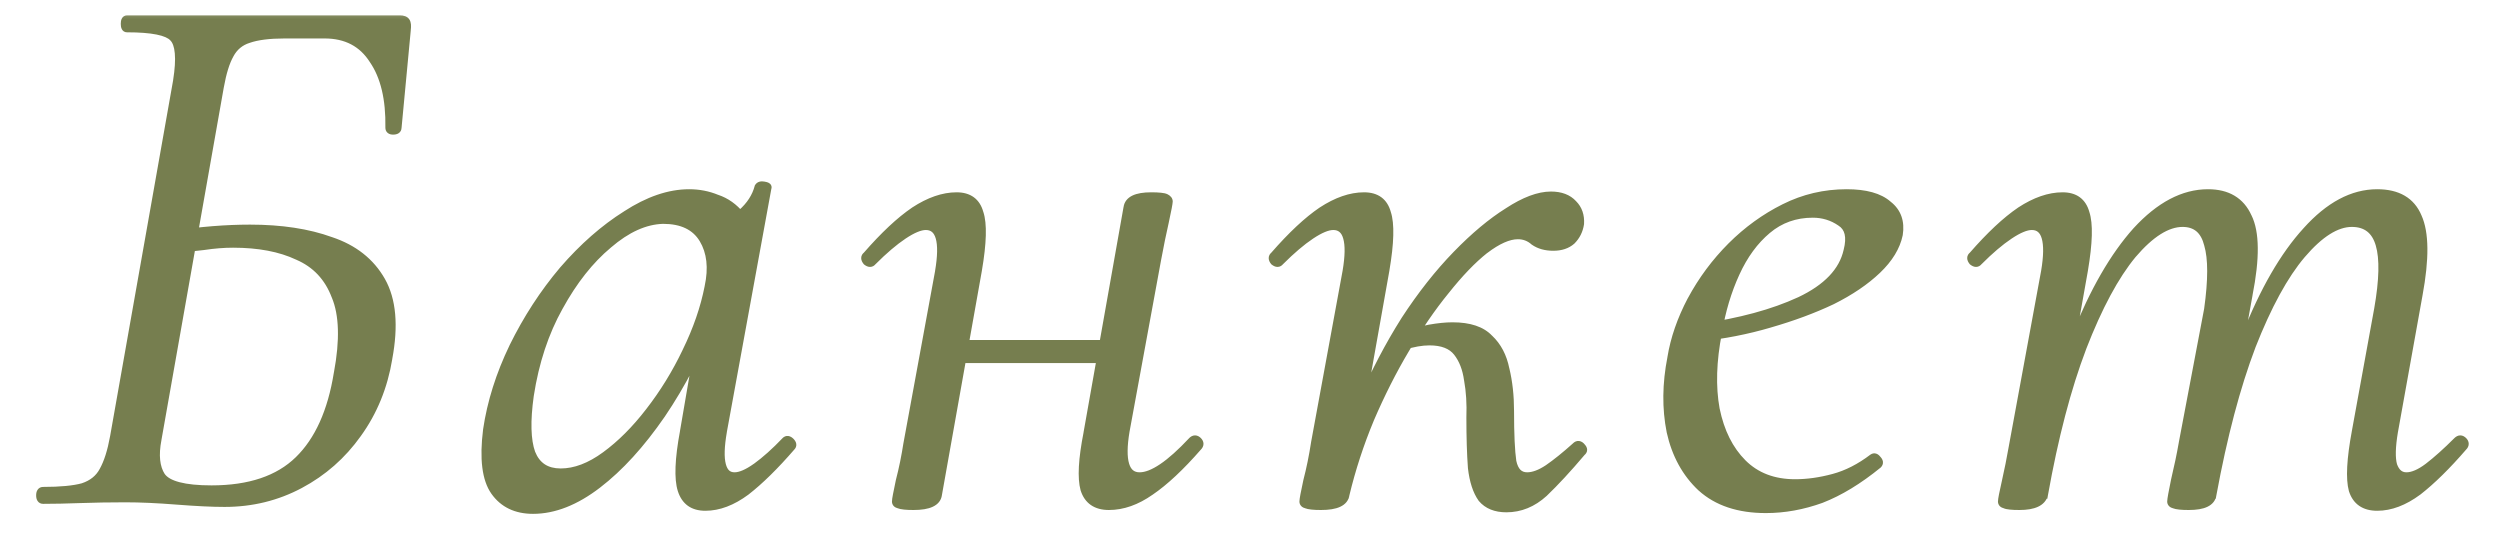
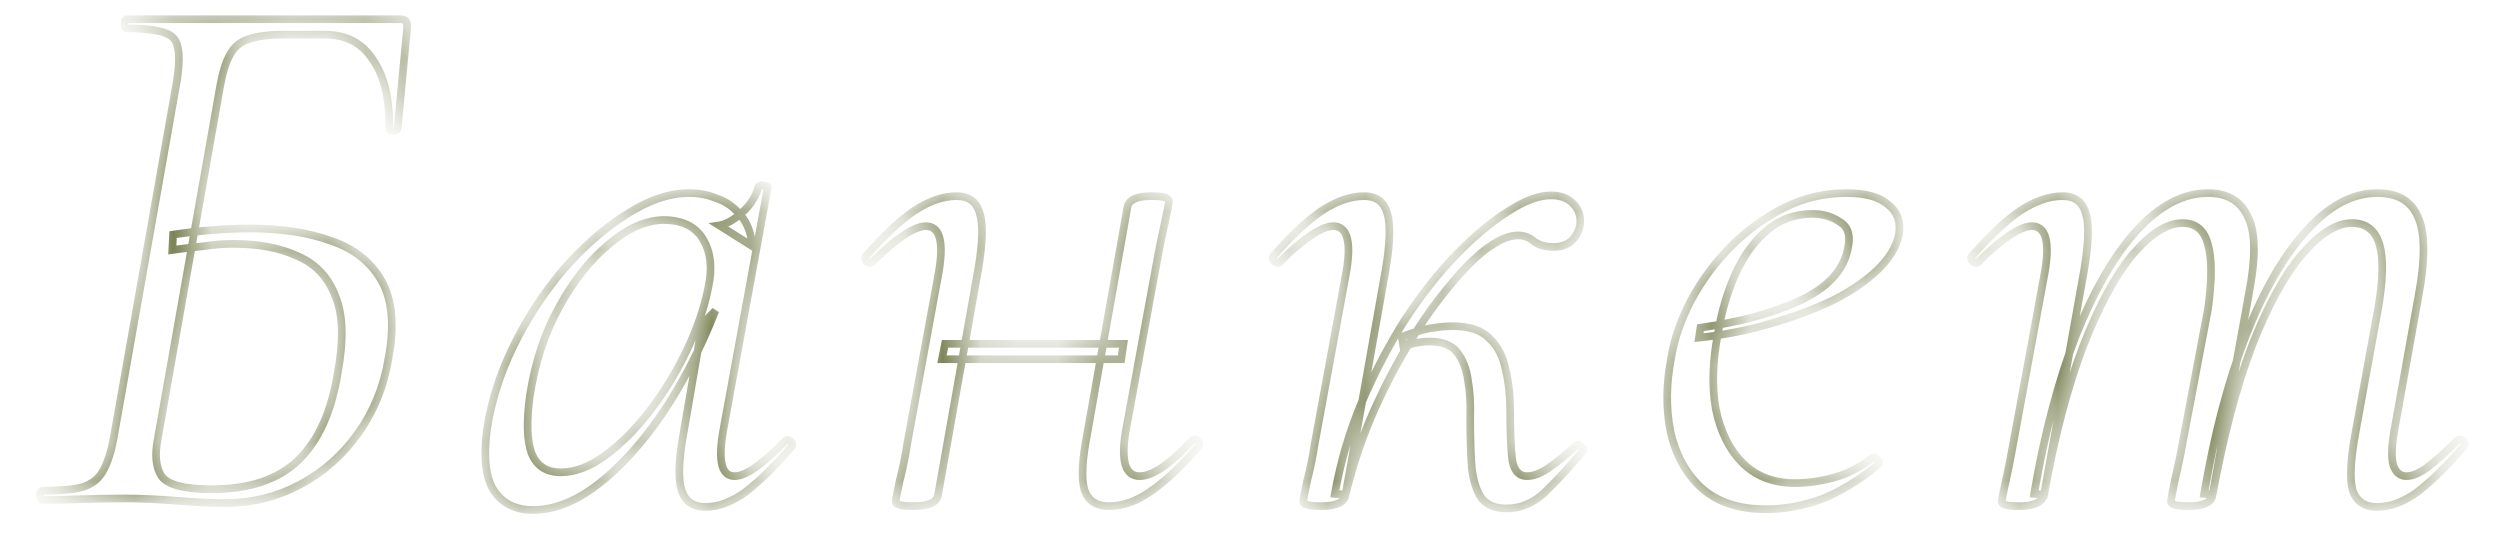
<svg xmlns="http://www.w3.org/2000/svg" width="65" height="14" viewBox="0 0 65 14" fill="none">
  <mask id="path-1-outside-1_5227_594" maskUnits="userSpaceOnUse" x="0" y="0" width="65" height="14" fill="black">
-     <rect fill="white" width="65" height="14" />
    <path d="M5.84 13.08C5.52 13.08 5.107 13.06 4.6 13.02C4.093 12.98 3.647 12.96 3.26 12.96C2.847 12.96 2.453 12.967 2.08 12.98C1.72 12.993 1.4 13 1.12 13C1.067 13 1.04 12.96 1.04 12.88C1.04 12.8 1.067 12.76 1.12 12.76C1.573 12.76 1.92 12.727 2.16 12.66C2.4 12.58 2.573 12.44 2.68 12.24C2.8 12.027 2.893 11.733 2.96 11.36L4.6 2.1C4.693 1.513 4.66 1.14 4.5 0.98C4.353 0.82 3.953 0.74 3.3 0.74C3.26 0.74 3.24 0.7 3.24 0.62C3.24 0.54 3.26 0.5 3.3 0.5H10.4C10.48 0.5 10.533 0.52 10.56 0.56C10.587 0.6 10.593 0.673 10.58 0.78L10.34 3.32C10.34 3.373 10.3 3.4 10.22 3.4C10.153 3.4 10.12 3.373 10.12 3.32C10.133 2.573 9.993 1.987 9.7 1.56C9.42 1.12 9 0.9 8.44 0.9H7.4C7 0.9 6.687 0.94 6.46 1.02C6.247 1.087 6.087 1.22 5.98 1.42C5.873 1.607 5.787 1.887 5.72 2.26L4.1 11.42C4.02 11.833 4.053 12.153 4.2 12.38C4.36 12.607 4.793 12.72 5.5 12.72C6.487 12.72 7.24 12.467 7.76 11.96C8.28 11.453 8.62 10.7 8.78 9.7C8.94 8.847 8.92 8.18 8.72 7.7C8.533 7.207 8.207 6.86 7.74 6.66C7.287 6.447 6.727 6.34 6.06 6.34C5.82 6.34 5.567 6.36 5.3 6.4C5.033 6.427 4.76 6.46 4.48 6.5L4.5 6.1C4.86 6.047 5.207 6.007 5.54 5.98C5.873 5.953 6.193 5.94 6.5 5.94C7.313 5.94 8.013 6.047 8.6 6.26C9.2 6.46 9.64 6.807 9.92 7.3C10.2 7.793 10.26 8.467 10.1 9.32C9.98 10.053 9.713 10.707 9.3 11.28C8.9 11.84 8.4 12.28 7.8 12.6C7.2 12.92 6.547 13.08 5.84 13.08ZM13.859 13.26C13.419 13.26 13.086 13.1 12.859 12.78C12.632 12.46 12.566 11.927 12.659 11.18C12.766 10.46 12.992 9.74 13.339 9.02C13.699 8.287 14.132 7.62 14.639 7.02C15.159 6.42 15.706 5.94 16.279 5.58C16.852 5.207 17.399 5.02 17.919 5.02C18.172 5.02 18.412 5.067 18.639 5.16C18.879 5.24 19.086 5.387 19.259 5.6C19.432 5.8 19.532 6.067 19.559 6.4L18.699 5.86C18.872 5.833 19.066 5.727 19.279 5.54C19.506 5.34 19.652 5.113 19.719 4.86C19.746 4.82 19.792 4.807 19.859 4.82C19.939 4.833 19.972 4.853 19.959 4.88L18.799 11.22C18.666 11.993 18.766 12.38 19.099 12.38C19.246 12.38 19.432 12.3 19.659 12.14C19.899 11.967 20.152 11.74 20.419 11.46C20.459 11.42 20.506 11.427 20.559 11.48C20.612 11.533 20.619 11.58 20.579 11.62C20.152 12.113 19.759 12.5 19.399 12.78C19.039 13.047 18.686 13.18 18.339 13.18C18.019 13.18 17.812 13.033 17.719 12.74C17.626 12.447 17.646 11.94 17.779 11.22L18.259 8.42L18.599 8.08C18.199 9.093 17.732 9.993 17.199 10.78C16.666 11.553 16.112 12.16 15.539 12.6C14.966 13.04 14.406 13.26 13.859 13.26ZM14.579 12.28C14.952 12.28 15.339 12.133 15.739 11.84C16.139 11.547 16.519 11.167 16.879 10.7C17.252 10.22 17.572 9.7 17.839 9.14C18.119 8.567 18.312 8.007 18.419 7.46C18.526 6.967 18.479 6.553 18.279 6.22C18.079 5.887 17.732 5.72 17.239 5.72C16.772 5.733 16.299 5.947 15.819 6.36C15.339 6.76 14.912 7.3 14.539 7.98C14.166 8.647 13.912 9.413 13.779 10.28C13.686 10.947 13.699 11.447 13.819 11.78C13.952 12.113 14.206 12.28 14.579 12.28ZM23.751 13.16C23.564 13.16 23.438 13.147 23.371 13.12C23.318 13.107 23.291 13.08 23.291 13.04C23.291 12.987 23.324 12.807 23.391 12.5C23.471 12.193 23.538 11.867 23.591 11.52L24.411 7.06C24.544 6.273 24.431 5.88 24.071 5.88C23.924 5.88 23.731 5.96 23.491 6.12C23.251 6.28 22.984 6.507 22.691 6.8C22.651 6.853 22.598 6.853 22.531 6.8C22.478 6.733 22.478 6.68 22.531 6.64C22.984 6.12 23.398 5.733 23.771 5.48C24.158 5.227 24.524 5.1 24.871 5.1C25.191 5.1 25.391 5.247 25.471 5.54C25.564 5.82 25.551 6.313 25.431 7.02L24.391 12.86C24.364 13.06 24.151 13.16 23.751 13.16ZM24.491 9.34L24.571 8.94H29.211L29.151 9.34H24.491ZM28.831 13.16C28.498 13.16 28.284 13.013 28.191 12.72C28.111 12.427 28.138 11.94 28.271 11.26L29.311 5.4C29.338 5.2 29.544 5.1 29.931 5.1C30.131 5.1 30.258 5.113 30.311 5.14C30.364 5.167 30.391 5.2 30.391 5.24C30.391 5.28 30.358 5.453 30.291 5.76C30.224 6.053 30.158 6.38 30.091 6.74L29.271 11.2C29.138 11.987 29.258 12.38 29.631 12.38C29.964 12.38 30.418 12.073 30.991 11.46C31.044 11.407 31.098 11.407 31.151 11.46C31.204 11.513 31.204 11.567 31.151 11.62C30.698 12.14 30.284 12.527 29.911 12.78C29.551 13.033 29.191 13.16 28.831 13.16ZM34.986 12.86L34.706 12.84C34.852 12.013 35.086 11.22 35.406 10.46C35.739 9.687 36.112 8.973 36.526 8.32C36.952 7.667 37.399 7.1 37.865 6.62C38.332 6.14 38.779 5.767 39.206 5.5C39.632 5.22 40.005 5.08 40.325 5.08C40.579 5.08 40.772 5.153 40.906 5.3C41.039 5.433 41.099 5.607 41.086 5.82C41.059 5.993 40.986 6.14 40.865 6.26C40.745 6.367 40.586 6.42 40.386 6.42C40.185 6.42 40.019 6.373 39.886 6.28C39.766 6.173 39.626 6.12 39.465 6.12C39.225 6.12 38.939 6.247 38.605 6.5C38.285 6.753 37.946 7.107 37.586 7.56C37.225 8 36.879 8.507 36.545 9.08C36.212 9.64 35.906 10.247 35.626 10.9C35.359 11.54 35.145 12.193 34.986 12.86ZM34.346 13.16C34.159 13.16 34.032 13.147 33.965 13.12C33.912 13.107 33.886 13.08 33.886 13.04C33.886 12.987 33.919 12.807 33.986 12.5C34.066 12.193 34.132 11.867 34.185 11.52L35.005 7.06C35.139 6.273 35.026 5.88 34.666 5.88C34.519 5.88 34.325 5.96 34.086 6.12C33.846 6.28 33.579 6.507 33.285 6.8C33.245 6.853 33.192 6.853 33.126 6.8C33.072 6.733 33.072 6.68 33.126 6.64C33.579 6.12 33.992 5.733 34.365 5.48C34.752 5.227 35.119 5.1 35.465 5.1C35.785 5.1 35.986 5.247 36.066 5.54C36.159 5.82 36.145 6.313 36.026 7.02L34.986 12.86C34.959 13.06 34.745 13.16 34.346 13.16ZM39.166 13.22C38.886 13.22 38.672 13.133 38.526 12.96C38.392 12.773 38.306 12.507 38.266 12.16C38.239 11.8 38.225 11.367 38.225 10.86C38.239 10.5 38.219 10.173 38.166 9.88C38.126 9.587 38.032 9.347 37.886 9.16C37.739 8.973 37.499 8.88 37.166 8.88C36.965 8.88 36.739 8.92 36.486 9L36.446 8.76C36.712 8.653 36.952 8.58 37.166 8.54C37.392 8.5 37.592 8.48 37.766 8.48C38.206 8.48 38.526 8.587 38.725 8.8C38.939 9 39.079 9.267 39.145 9.6C39.225 9.933 39.266 10.293 39.266 10.68C39.266 11.293 39.285 11.733 39.325 12C39.379 12.253 39.505 12.38 39.706 12.38C39.865 12.38 40.045 12.313 40.245 12.18C40.459 12.033 40.699 11.84 40.965 11.6C41.019 11.547 41.072 11.553 41.126 11.62C41.179 11.673 41.179 11.72 41.126 11.76C40.766 12.187 40.439 12.54 40.145 12.82C39.852 13.087 39.526 13.22 39.166 13.22ZM45.912 13.24C45.205 13.24 44.645 13.053 44.232 12.68C43.832 12.307 43.565 11.82 43.432 11.22C43.312 10.62 43.318 9.98 43.452 9.3C43.532 8.807 43.705 8.307 43.972 7.8C44.252 7.28 44.598 6.813 45.012 6.4C45.425 5.987 45.885 5.653 46.392 5.4C46.898 5.147 47.438 5.02 48.012 5.02C48.505 5.02 48.865 5.12 49.092 5.32C49.332 5.507 49.425 5.767 49.372 6.1C49.305 6.42 49.118 6.727 48.812 7.02C48.505 7.313 48.112 7.58 47.632 7.82C47.152 8.047 46.612 8.247 46.012 8.42C45.425 8.593 44.812 8.713 44.172 8.78L44.212 8.52C45.238 8.373 46.098 8.14 46.792 7.82C47.498 7.487 47.912 7.053 48.032 6.52C48.125 6.16 48.065 5.913 47.852 5.78C47.638 5.633 47.398 5.56 47.132 5.56C46.678 5.56 46.285 5.7 45.952 5.98C45.618 6.26 45.345 6.633 45.132 7.1C44.918 7.567 44.765 8.08 44.672 8.64C44.525 9.387 44.505 10.053 44.612 10.64C44.732 11.227 44.965 11.693 45.312 12.04C45.658 12.387 46.112 12.56 46.672 12.56C46.992 12.56 47.325 12.513 47.672 12.42C48.018 12.327 48.358 12.153 48.692 11.9C48.732 11.873 48.772 11.887 48.812 11.94C48.865 11.993 48.872 12.04 48.832 12.08C48.325 12.493 47.832 12.793 47.352 12.98C46.872 13.153 46.392 13.24 45.912 13.24ZM61.807 13.18C61.474 13.18 61.261 13.033 61.167 12.74C61.087 12.447 61.114 11.94 61.247 11.22L61.827 8.04C61.961 7.28 61.974 6.72 61.867 6.36C61.761 5.987 61.52 5.8 61.147 5.8C60.747 5.8 60.314 6.073 59.847 6.62C59.394 7.153 58.961 7.947 58.547 9C58.147 10.053 57.807 11.34 57.527 12.86L57.307 12.84C57.574 11.28 57.934 9.913 58.387 8.74C58.854 7.553 59.38 6.64 59.967 6C60.554 5.347 61.167 5.02 61.807 5.02C62.34 5.02 62.694 5.227 62.867 5.64C63.054 6.053 63.06 6.727 62.887 7.66L62.247 11.22C62.181 11.62 62.174 11.913 62.227 12.1C62.294 12.287 62.407 12.38 62.567 12.38C62.727 12.38 62.914 12.3 63.127 12.14C63.354 11.967 63.607 11.74 63.887 11.46C63.941 11.407 63.994 11.407 64.047 11.46C64.1 11.513 64.1 11.567 64.047 11.62C63.62 12.113 63.227 12.5 62.867 12.78C62.507 13.047 62.154 13.18 61.807 13.18ZM52.507 13.16C52.307 13.16 52.181 13.147 52.127 13.12C52.074 13.107 52.047 13.08 52.047 13.04C52.047 12.987 52.081 12.813 52.147 12.52C52.214 12.227 52.274 11.927 52.327 11.62L53.167 7.06C53.3 6.273 53.187 5.88 52.827 5.88C52.681 5.88 52.487 5.96 52.247 6.12C52.007 6.28 51.74 6.507 51.447 6.8C51.407 6.853 51.354 6.853 51.287 6.8C51.234 6.733 51.234 6.68 51.287 6.64C51.74 6.12 52.154 5.733 52.527 5.48C52.914 5.227 53.281 5.1 53.627 5.1C53.947 5.1 54.147 5.247 54.227 5.54C54.321 5.82 54.307 6.313 54.187 7.02L53.147 12.86C53.094 13.06 52.88 13.16 52.507 13.16ZM56.907 13.16C56.721 13.16 56.594 13.147 56.527 13.12C56.474 13.107 56.447 13.08 56.447 13.04C56.447 12.987 56.48 12.8 56.547 12.48C56.627 12.147 56.694 11.827 56.747 11.52L57.407 8.04C57.514 7.28 57.514 6.72 57.407 6.36C57.314 5.987 57.094 5.8 56.747 5.8C56.347 5.8 55.914 6.073 55.447 6.62C54.994 7.167 54.56 7.973 54.147 9.04C53.747 10.093 53.414 11.367 53.147 12.86L52.887 12.84C53.154 11.28 53.514 9.913 53.967 8.74C54.434 7.567 54.961 6.653 55.547 6C56.147 5.347 56.767 5.02 57.407 5.02C57.914 5.02 58.261 5.227 58.447 5.64C58.647 6.04 58.654 6.713 58.467 7.66L57.527 12.86C57.501 13.06 57.294 13.16 56.907 13.16Z" />
  </mask>
-   <path d="M5.84 13.08C5.52 13.08 5.107 13.06 4.6 13.02C4.093 12.98 3.647 12.96 3.26 12.96C2.847 12.96 2.453 12.967 2.08 12.98C1.72 12.993 1.4 13 1.12 13C1.067 13 1.04 12.96 1.04 12.88C1.04 12.8 1.067 12.76 1.12 12.76C1.573 12.76 1.92 12.727 2.16 12.66C2.4 12.58 2.573 12.44 2.68 12.24C2.8 12.027 2.893 11.733 2.96 11.36L4.6 2.1C4.693 1.513 4.66 1.14 4.5 0.98C4.353 0.82 3.953 0.74 3.3 0.74C3.26 0.74 3.24 0.7 3.24 0.62C3.24 0.54 3.26 0.5 3.3 0.5H10.4C10.48 0.5 10.533 0.52 10.56 0.56C10.587 0.6 10.593 0.673 10.58 0.78L10.34 3.32C10.34 3.373 10.3 3.4 10.22 3.4C10.153 3.4 10.12 3.373 10.12 3.32C10.133 2.573 9.993 1.987 9.7 1.56C9.42 1.12 9 0.9 8.44 0.9H7.4C7 0.9 6.687 0.94 6.46 1.02C6.247 1.087 6.087 1.22 5.98 1.42C5.873 1.607 5.787 1.887 5.72 2.26L4.1 11.42C4.02 11.833 4.053 12.153 4.2 12.38C4.36 12.607 4.793 12.72 5.5 12.72C6.487 12.72 7.24 12.467 7.76 11.96C8.28 11.453 8.62 10.7 8.78 9.7C8.94 8.847 8.92 8.18 8.72 7.7C8.533 7.207 8.207 6.86 7.74 6.66C7.287 6.447 6.727 6.34 6.06 6.34C5.82 6.34 5.567 6.36 5.3 6.4C5.033 6.427 4.76 6.46 4.48 6.5L4.5 6.1C4.86 6.047 5.207 6.007 5.54 5.98C5.873 5.953 6.193 5.94 6.5 5.94C7.313 5.94 8.013 6.047 8.6 6.26C9.2 6.46 9.64 6.807 9.92 7.3C10.2 7.793 10.26 8.467 10.1 9.32C9.98 10.053 9.713 10.707 9.3 11.28C8.9 11.84 8.4 12.28 7.8 12.6C7.2 12.92 6.547 13.08 5.84 13.08ZM13.859 13.26C13.419 13.26 13.086 13.1 12.859 12.78C12.632 12.46 12.566 11.927 12.659 11.18C12.766 10.46 12.992 9.74 13.339 9.02C13.699 8.287 14.132 7.62 14.639 7.02C15.159 6.42 15.706 5.94 16.279 5.58C16.852 5.207 17.399 5.02 17.919 5.02C18.172 5.02 18.412 5.067 18.639 5.16C18.879 5.24 19.086 5.387 19.259 5.6C19.432 5.8 19.532 6.067 19.559 6.4L18.699 5.86C18.872 5.833 19.066 5.727 19.279 5.54C19.506 5.34 19.652 5.113 19.719 4.86C19.746 4.82 19.792 4.807 19.859 4.82C19.939 4.833 19.972 4.853 19.959 4.88L18.799 11.22C18.666 11.993 18.766 12.38 19.099 12.38C19.246 12.38 19.432 12.3 19.659 12.14C19.899 11.967 20.152 11.74 20.419 11.46C20.459 11.42 20.506 11.427 20.559 11.48C20.612 11.533 20.619 11.58 20.579 11.62C20.152 12.113 19.759 12.5 19.399 12.78C19.039 13.047 18.686 13.18 18.339 13.18C18.019 13.18 17.812 13.033 17.719 12.74C17.626 12.447 17.646 11.94 17.779 11.22L18.259 8.42L18.599 8.08C18.199 9.093 17.732 9.993 17.199 10.78C16.666 11.553 16.112 12.16 15.539 12.6C14.966 13.04 14.406 13.26 13.859 13.26ZM14.579 12.28C14.952 12.28 15.339 12.133 15.739 11.84C16.139 11.547 16.519 11.167 16.879 10.7C17.252 10.22 17.572 9.7 17.839 9.14C18.119 8.567 18.312 8.007 18.419 7.46C18.526 6.967 18.479 6.553 18.279 6.22C18.079 5.887 17.732 5.72 17.239 5.72C16.772 5.733 16.299 5.947 15.819 6.36C15.339 6.76 14.912 7.3 14.539 7.98C14.166 8.647 13.912 9.413 13.779 10.28C13.686 10.947 13.699 11.447 13.819 11.78C13.952 12.113 14.206 12.28 14.579 12.28ZM23.751 13.16C23.564 13.16 23.438 13.147 23.371 13.12C23.318 13.107 23.291 13.08 23.291 13.04C23.291 12.987 23.324 12.807 23.391 12.5C23.471 12.193 23.538 11.867 23.591 11.52L24.411 7.06C24.544 6.273 24.431 5.88 24.071 5.88C23.924 5.88 23.731 5.96 23.491 6.12C23.251 6.28 22.984 6.507 22.691 6.8C22.651 6.853 22.598 6.853 22.531 6.8C22.478 6.733 22.478 6.68 22.531 6.64C22.984 6.12 23.398 5.733 23.771 5.48C24.158 5.227 24.524 5.1 24.871 5.1C25.191 5.1 25.391 5.247 25.471 5.54C25.564 5.82 25.551 6.313 25.431 7.02L24.391 12.86C24.364 13.06 24.151 13.16 23.751 13.16ZM24.491 9.34L24.571 8.94H29.211L29.151 9.34H24.491ZM28.831 13.16C28.498 13.16 28.284 13.013 28.191 12.72C28.111 12.427 28.138 11.94 28.271 11.26L29.311 5.4C29.338 5.2 29.544 5.1 29.931 5.1C30.131 5.1 30.258 5.113 30.311 5.14C30.364 5.167 30.391 5.2 30.391 5.24C30.391 5.28 30.358 5.453 30.291 5.76C30.224 6.053 30.158 6.38 30.091 6.74L29.271 11.2C29.138 11.987 29.258 12.38 29.631 12.38C29.964 12.38 30.418 12.073 30.991 11.46C31.044 11.407 31.098 11.407 31.151 11.46C31.204 11.513 31.204 11.567 31.151 11.62C30.698 12.14 30.284 12.527 29.911 12.78C29.551 13.033 29.191 13.16 28.831 13.16ZM34.986 12.86L34.706 12.84C34.852 12.013 35.086 11.22 35.406 10.46C35.739 9.687 36.112 8.973 36.526 8.32C36.952 7.667 37.399 7.1 37.865 6.62C38.332 6.14 38.779 5.767 39.206 5.5C39.632 5.22 40.005 5.08 40.325 5.08C40.579 5.08 40.772 5.153 40.906 5.3C41.039 5.433 41.099 5.607 41.086 5.82C41.059 5.993 40.986 6.14 40.865 6.26C40.745 6.367 40.586 6.42 40.386 6.42C40.185 6.42 40.019 6.373 39.886 6.28C39.766 6.173 39.626 6.12 39.465 6.12C39.225 6.12 38.939 6.247 38.605 6.5C38.285 6.753 37.946 7.107 37.586 7.56C37.225 8 36.879 8.507 36.545 9.08C36.212 9.64 35.906 10.247 35.626 10.9C35.359 11.54 35.145 12.193 34.986 12.86ZM34.346 13.16C34.159 13.16 34.032 13.147 33.965 13.12C33.912 13.107 33.886 13.08 33.886 13.04C33.886 12.987 33.919 12.807 33.986 12.5C34.066 12.193 34.132 11.867 34.185 11.52L35.005 7.06C35.139 6.273 35.026 5.88 34.666 5.88C34.519 5.88 34.325 5.96 34.086 6.12C33.846 6.28 33.579 6.507 33.285 6.8C33.245 6.853 33.192 6.853 33.126 6.8C33.072 6.733 33.072 6.68 33.126 6.64C33.579 6.12 33.992 5.733 34.365 5.48C34.752 5.227 35.119 5.1 35.465 5.1C35.785 5.1 35.986 5.247 36.066 5.54C36.159 5.82 36.145 6.313 36.026 7.02L34.986 12.86C34.959 13.06 34.745 13.16 34.346 13.16ZM39.166 13.22C38.886 13.22 38.672 13.133 38.526 12.96C38.392 12.773 38.306 12.507 38.266 12.16C38.239 11.8 38.225 11.367 38.225 10.86C38.239 10.5 38.219 10.173 38.166 9.88C38.126 9.587 38.032 9.347 37.886 9.16C37.739 8.973 37.499 8.88 37.166 8.88C36.965 8.88 36.739 8.92 36.486 9L36.446 8.76C36.712 8.653 36.952 8.58 37.166 8.54C37.392 8.5 37.592 8.48 37.766 8.48C38.206 8.48 38.526 8.587 38.725 8.8C38.939 9 39.079 9.267 39.145 9.6C39.225 9.933 39.266 10.293 39.266 10.68C39.266 11.293 39.285 11.733 39.325 12C39.379 12.253 39.505 12.38 39.706 12.38C39.865 12.38 40.045 12.313 40.245 12.18C40.459 12.033 40.699 11.84 40.965 11.6C41.019 11.547 41.072 11.553 41.126 11.62C41.179 11.673 41.179 11.72 41.126 11.76C40.766 12.187 40.439 12.54 40.145 12.82C39.852 13.087 39.526 13.22 39.166 13.22ZM45.912 13.24C45.205 13.24 44.645 13.053 44.232 12.68C43.832 12.307 43.565 11.82 43.432 11.22C43.312 10.62 43.318 9.98 43.452 9.3C43.532 8.807 43.705 8.307 43.972 7.8C44.252 7.28 44.598 6.813 45.012 6.4C45.425 5.987 45.885 5.653 46.392 5.4C46.898 5.147 47.438 5.02 48.012 5.02C48.505 5.02 48.865 5.12 49.092 5.32C49.332 5.507 49.425 5.767 49.372 6.1C49.305 6.42 49.118 6.727 48.812 7.02C48.505 7.313 48.112 7.58 47.632 7.82C47.152 8.047 46.612 8.247 46.012 8.42C45.425 8.593 44.812 8.713 44.172 8.78L44.212 8.52C45.238 8.373 46.098 8.14 46.792 7.82C47.498 7.487 47.912 7.053 48.032 6.52C48.125 6.16 48.065 5.913 47.852 5.78C47.638 5.633 47.398 5.56 47.132 5.56C46.678 5.56 46.285 5.7 45.952 5.98C45.618 6.26 45.345 6.633 45.132 7.1C44.918 7.567 44.765 8.08 44.672 8.64C44.525 9.387 44.505 10.053 44.612 10.64C44.732 11.227 44.965 11.693 45.312 12.04C45.658 12.387 46.112 12.56 46.672 12.56C46.992 12.56 47.325 12.513 47.672 12.42C48.018 12.327 48.358 12.153 48.692 11.9C48.732 11.873 48.772 11.887 48.812 11.94C48.865 11.993 48.872 12.04 48.832 12.08C48.325 12.493 47.832 12.793 47.352 12.98C46.872 13.153 46.392 13.24 45.912 13.24ZM61.807 13.18C61.474 13.18 61.261 13.033 61.167 12.74C61.087 12.447 61.114 11.94 61.247 11.22L61.827 8.04C61.961 7.28 61.974 6.72 61.867 6.36C61.761 5.987 61.52 5.8 61.147 5.8C60.747 5.8 60.314 6.073 59.847 6.62C59.394 7.153 58.961 7.947 58.547 9C58.147 10.053 57.807 11.34 57.527 12.86L57.307 12.84C57.574 11.28 57.934 9.913 58.387 8.74C58.854 7.553 59.38 6.64 59.967 6C60.554 5.347 61.167 5.02 61.807 5.02C62.34 5.02 62.694 5.227 62.867 5.64C63.054 6.053 63.06 6.727 62.887 7.66L62.247 11.22C62.181 11.62 62.174 11.913 62.227 12.1C62.294 12.287 62.407 12.38 62.567 12.38C62.727 12.38 62.914 12.3 63.127 12.14C63.354 11.967 63.607 11.74 63.887 11.46C63.941 11.407 63.994 11.407 64.047 11.46C64.1 11.513 64.1 11.567 64.047 11.62C63.62 12.113 63.227 12.5 62.867 12.78C62.507 13.047 62.154 13.18 61.807 13.18ZM52.507 13.16C52.307 13.16 52.181 13.147 52.127 13.12C52.074 13.107 52.047 13.08 52.047 13.04C52.047 12.987 52.081 12.813 52.147 12.52C52.214 12.227 52.274 11.927 52.327 11.62L53.167 7.06C53.3 6.273 53.187 5.88 52.827 5.88C52.681 5.88 52.487 5.96 52.247 6.12C52.007 6.28 51.74 6.507 51.447 6.8C51.407 6.853 51.354 6.853 51.287 6.8C51.234 6.733 51.234 6.68 51.287 6.64C51.74 6.12 52.154 5.733 52.527 5.48C52.914 5.227 53.281 5.1 53.627 5.1C53.947 5.1 54.147 5.247 54.227 5.54C54.321 5.82 54.307 6.313 54.187 7.02L53.147 12.86C53.094 13.06 52.88 13.16 52.507 13.16ZM56.907 13.16C56.721 13.16 56.594 13.147 56.527 13.12C56.474 13.107 56.447 13.08 56.447 13.04C56.447 12.987 56.48 12.8 56.547 12.48C56.627 12.147 56.694 11.827 56.747 11.52L57.407 8.04C57.514 7.28 57.514 6.72 57.407 6.36C57.314 5.987 57.094 5.8 56.747 5.8C56.347 5.8 55.914 6.073 55.447 6.62C54.994 7.167 54.56 7.973 54.147 9.04C53.747 10.093 53.414 11.367 53.147 12.86L52.887 12.84C53.154 11.28 53.514 9.913 53.967 8.74C54.434 7.567 54.961 6.653 55.547 6C56.147 5.347 56.767 5.02 57.407 5.02C57.914 5.02 58.261 5.227 58.447 5.64C58.647 6.04 58.654 6.713 58.467 7.66L57.527 12.86C57.501 13.06 57.294 13.16 56.907 13.16Z" fill="#767E4F" />
  <path d="M2.08 12.98L2.076 12.88L2.076 12.88L2.08 12.98ZM2.16 12.66L2.187 12.757L2.192 12.755L2.16 12.66ZM2.68 12.24L2.593 12.191L2.592 12.193L2.68 12.24ZM2.96 11.36L3.058 11.378L3.058 11.377L2.96 11.36ZM4.6 2.1L4.698 2.117L4.699 2.116L4.6 2.1ZM4.5 0.98L4.426 1.048L4.429 1.051L4.5 0.98ZM10.56 0.56L10.643 0.505L10.643 0.505L10.56 0.56ZM10.58 0.78L10.481 0.768L10.48 0.771L10.58 0.78ZM10.34 3.32L10.24 3.311V3.32H10.34ZM10.12 3.32L10.02 3.318V3.32H10.12ZM9.7 1.56L9.616 1.614L9.618 1.617L9.7 1.56ZM6.46 1.02L6.49 1.116L6.493 1.114L6.46 1.02ZM5.98 1.42L6.067 1.47L6.068 1.467L5.98 1.42ZM5.72 2.26L5.622 2.242L5.622 2.243L5.72 2.26ZM4.1 11.42L4.198 11.439L4.198 11.437L4.1 11.42ZM4.2 12.38L4.116 12.434L4.118 12.438L4.2 12.38ZM7.76 11.96L7.83 12.032L7.83 12.032L7.76 11.96ZM8.78 9.7L8.682 9.682L8.681 9.684L8.78 9.7ZM8.72 7.7L8.626 7.735L8.628 7.738L8.72 7.7ZM7.74 6.66L7.697 6.751L7.701 6.752L7.74 6.66ZM5.3 6.4L5.31 6.5L5.315 6.499L5.3 6.4ZM4.48 6.5L4.38 6.495L4.374 6.616L4.494 6.599L4.48 6.5ZM4.5 6.1L4.485 6.001L4.404 6.013L4.4 6.095L4.5 6.1ZM5.54 5.98L5.548 6.08L5.548 6.08L5.54 5.98ZM8.6 6.26L8.566 6.354L8.568 6.355L8.6 6.26ZM9.92 7.3L10.007 7.251L10.007 7.251L9.92 7.3ZM10.1 9.32L10.002 9.302L10.001 9.304L10.1 9.32ZM9.3 11.28L9.219 11.222L9.219 11.222L9.3 11.28ZM7.8 12.6L7.753 12.512L7.753 12.512L7.8 12.6ZM5.84 12.98C5.524 12.98 5.113 12.96 4.608 12.92L4.592 13.12C5.1 13.16 5.516 13.18 5.84 13.18V12.98ZM4.608 12.92C4.099 12.88 3.65 12.86 3.26 12.86V13.06C3.643 13.06 4.087 13.08 4.592 13.12L4.608 12.92ZM3.26 12.86C2.846 12.86 2.451 12.867 2.076 12.88L2.084 13.08C2.456 13.067 2.848 13.06 3.26 13.06V12.86ZM2.076 12.88C1.717 12.893 1.398 12.9 1.12 12.9V13.1C1.402 13.1 1.723 13.093 2.084 13.08L2.076 12.88ZM1.12 12.9C1.119 12.9 1.123 12.9 1.13 12.903C1.136 12.906 1.141 12.911 1.143 12.915C1.145 12.917 1.144 12.917 1.143 12.911C1.141 12.905 1.14 12.895 1.14 12.88H0.94C0.94 12.928 0.947 12.981 0.977 13.025C1.011 13.077 1.064 13.1 1.12 13.1V12.9ZM1.14 12.88C1.14 12.865 1.141 12.855 1.143 12.849C1.144 12.843 1.145 12.843 1.143 12.845C1.141 12.849 1.136 12.854 1.13 12.857C1.123 12.86 1.119 12.86 1.12 12.86V12.66C1.064 12.66 1.011 12.683 0.977 12.735C0.947 12.779 0.94 12.832 0.94 12.88H1.14ZM1.12 12.86C1.576 12.86 1.934 12.827 2.187 12.756L2.133 12.564C1.906 12.627 1.57 12.66 1.12 12.66V12.86ZM2.192 12.755C2.453 12.668 2.648 12.512 2.768 12.287L2.592 12.193C2.499 12.368 2.347 12.492 2.128 12.565L2.192 12.755ZM2.767 12.289C2.895 12.062 2.991 11.757 3.058 11.378L2.862 11.342C2.796 11.71 2.705 11.991 2.593 12.191L2.767 12.289ZM3.058 11.377L4.698 2.117L4.502 2.083L2.862 11.343L3.058 11.377ZM4.699 2.116C4.746 1.818 4.762 1.569 4.745 1.371C4.727 1.175 4.675 1.014 4.571 0.909L4.429 1.051C4.485 1.106 4.53 1.211 4.545 1.389C4.561 1.564 4.547 1.795 4.501 2.084L4.699 2.116ZM4.574 0.912C4.478 0.808 4.315 0.743 4.11 0.702C3.9 0.66 3.63 0.64 3.3 0.64V0.84C3.623 0.84 3.88 0.86 4.07 0.898C4.265 0.937 4.375 0.992 4.426 1.048L4.574 0.912ZM3.3 0.64C3.308 0.64 3.319 0.642 3.329 0.649C3.339 0.656 3.344 0.663 3.344 0.665C3.345 0.667 3.344 0.665 3.342 0.656C3.341 0.648 3.34 0.636 3.34 0.62H3.14C3.14 0.665 3.145 0.714 3.166 0.755C3.176 0.777 3.193 0.799 3.218 0.816C3.244 0.833 3.272 0.84 3.3 0.84V0.64ZM3.34 0.62C3.34 0.604 3.341 0.592 3.342 0.584C3.344 0.575 3.345 0.573 3.344 0.575C3.344 0.577 3.339 0.584 3.329 0.591C3.319 0.598 3.308 0.6 3.3 0.6V0.4C3.272 0.4 3.244 0.407 3.218 0.424C3.193 0.441 3.176 0.463 3.166 0.485C3.145 0.526 3.14 0.575 3.14 0.62H3.34ZM3.3 0.6H10.4V0.4H3.3V0.6ZM10.4 0.6C10.432 0.6 10.453 0.604 10.465 0.609C10.47 0.611 10.474 0.613 10.475 0.614C10.476 0.615 10.477 0.615 10.477 0.615L10.643 0.505C10.588 0.422 10.491 0.4 10.4 0.4V0.6ZM10.477 0.615C10.477 0.615 10.478 0.618 10.48 0.624C10.482 0.631 10.484 0.641 10.485 0.654C10.488 0.681 10.487 0.718 10.481 0.768L10.679 0.792C10.686 0.735 10.689 0.682 10.685 0.636C10.681 0.591 10.669 0.544 10.643 0.505L10.477 0.615ZM10.48 0.771L10.24 3.311L10.44 3.329L10.68 0.789L10.48 0.771ZM10.24 3.32C10.24 3.321 10.24 3.317 10.243 3.31C10.246 3.304 10.251 3.299 10.255 3.297C10.257 3.295 10.257 3.296 10.251 3.297C10.245 3.299 10.235 3.3 10.22 3.3V3.5C10.268 3.5 10.321 3.493 10.366 3.463C10.417 3.429 10.44 3.376 10.44 3.32H10.24ZM10.22 3.3C10.21 3.3 10.204 3.299 10.202 3.298C10.2 3.298 10.203 3.298 10.207 3.302C10.213 3.306 10.216 3.311 10.219 3.317C10.22 3.321 10.22 3.323 10.22 3.32H10.02C10.02 3.369 10.036 3.421 10.082 3.458C10.124 3.492 10.176 3.5 10.22 3.5V3.3ZM10.22 3.322C10.233 2.563 10.092 1.953 9.782 1.503L9.618 1.617C9.895 2.02 10.033 2.584 10.02 3.318L10.22 3.322ZM9.784 1.506C9.484 1.035 9.031 0.8 8.44 0.8V1C8.969 1 9.356 1.205 9.616 1.614L9.784 1.506ZM8.44 0.8H7.4V1H8.44V0.8ZM7.4 0.8C6.995 0.8 6.669 0.84 6.427 0.926L6.493 1.114C6.704 1.04 7.005 1 7.4 1V0.8ZM6.43 0.925C6.191 0.999 6.011 1.15 5.892 1.373L6.068 1.467C6.163 1.29 6.302 1.174 6.49 1.115L6.43 0.925ZM5.893 1.37C5.778 1.572 5.689 1.865 5.622 2.242L5.818 2.278C5.884 1.908 5.969 1.642 6.067 1.47L5.893 1.37ZM5.622 2.243L4.002 11.403L4.198 11.437L5.818 2.277L5.622 2.243ZM4.002 11.401C3.92 11.826 3.949 12.177 4.116 12.434L4.284 12.326C4.157 12.13 4.12 11.841 4.198 11.439L4.002 11.401ZM4.118 12.438C4.218 12.579 4.393 12.672 4.62 12.732C4.848 12.791 5.142 12.82 5.5 12.82V12.62C5.151 12.62 4.875 12.592 4.67 12.538C4.463 12.484 4.342 12.408 4.282 12.322L4.118 12.438ZM5.5 12.82C6.503 12.82 7.285 12.562 7.83 12.032L7.69 11.888C7.195 12.371 6.47 12.62 5.5 12.62V12.82ZM7.83 12.032C8.37 11.505 8.717 10.729 8.879 9.716L8.681 9.684C8.523 10.671 8.19 11.402 7.69 11.888L7.83 12.032ZM8.878 9.718C9.04 8.857 9.023 8.168 8.812 7.662L8.628 7.738C8.817 8.192 8.84 8.836 8.682 9.682L8.878 9.718ZM8.814 7.665C8.618 7.147 8.272 6.779 7.779 6.568L7.701 6.752C8.141 6.941 8.449 7.266 8.626 7.735L8.814 7.665ZM7.783 6.57C7.312 6.348 6.737 6.24 6.06 6.24V6.44C6.717 6.44 7.261 6.545 7.697 6.75L7.783 6.57ZM6.06 6.24C5.814 6.24 5.556 6.26 5.285 6.301L5.315 6.499C5.577 6.46 5.826 6.44 6.06 6.44V6.24ZM5.29 6.301C5.022 6.327 4.747 6.361 4.466 6.401L4.494 6.599C4.773 6.559 5.045 6.526 5.31 6.5L5.29 6.301ZM4.58 6.505L4.6 6.105L4.4 6.095L4.38 6.495L4.58 6.505ZM4.515 6.199C4.873 6.146 5.217 6.106 5.548 6.08L5.532 5.88C5.196 5.907 4.847 5.947 4.485 6.001L4.515 6.199ZM5.548 6.08C5.879 6.053 6.196 6.04 6.5 6.04V5.84C6.19 5.84 5.868 5.853 5.532 5.88L5.548 6.08ZM6.5 6.04C7.305 6.04 7.993 6.146 8.566 6.354L8.634 6.166C8.034 5.948 7.322 5.84 6.5 5.84V6.04ZM8.568 6.355C9.148 6.548 9.567 6.88 9.833 7.349L10.007 7.251C9.713 6.733 9.252 6.372 8.632 6.165L8.568 6.355ZM9.833 7.349C10.097 7.814 10.16 8.46 10.002 9.302L10.198 9.338C10.36 8.474 10.303 7.773 10.007 7.251L9.833 7.349ZM10.001 9.304C9.884 10.023 9.623 10.661 9.219 11.222L9.381 11.338C9.804 10.752 10.076 10.084 10.199 9.336L10.001 9.304ZM9.219 11.222C8.827 11.77 8.339 12.199 7.753 12.512L7.847 12.688C8.461 12.361 8.973 11.911 9.381 11.338L9.219 11.222ZM7.753 12.512C7.168 12.824 6.531 12.98 5.84 12.98V13.18C6.562 13.18 7.232 13.016 7.847 12.688L7.753 12.512ZM12.859 12.78L12.941 12.722L12.941 12.722L12.859 12.78ZM12.659 11.18L12.56 11.165L12.56 11.168L12.659 11.18ZM13.339 9.02L13.249 8.976L13.249 8.977L13.339 9.02ZM14.639 7.02L14.563 6.955L14.563 6.955L14.639 7.02ZM16.279 5.58L16.332 5.665L16.334 5.664L16.279 5.58ZM18.639 5.16L18.601 5.253L18.607 5.255L18.639 5.16ZM19.259 5.6L19.181 5.663L19.183 5.665L19.259 5.6ZM19.559 6.4L19.506 6.485L19.675 6.591L19.659 6.392L19.559 6.4ZM18.699 5.86L18.684 5.761L18.419 5.802L18.646 5.945L18.699 5.86ZM19.279 5.54L19.345 5.615L19.345 5.615L19.279 5.54ZM19.719 4.86L19.636 4.805L19.627 4.818L19.622 4.835L19.719 4.86ZM19.859 4.82L19.839 4.918L19.843 4.919L19.859 4.82ZM19.959 4.88L19.87 4.835L19.863 4.848L19.861 4.862L19.959 4.88ZM18.799 11.22L18.701 11.202L18.701 11.203L18.799 11.22ZM19.659 12.14L19.717 12.222L19.718 12.221L19.659 12.14ZM20.419 11.46L20.348 11.389L20.347 11.391L20.419 11.46ZM20.559 11.48L20.488 11.551L20.488 11.551L20.559 11.48ZM20.579 11.62L20.508 11.549L20.503 11.555L20.579 11.62ZM19.399 12.78L19.459 12.86L19.46 12.859L19.399 12.78ZM17.719 12.74L17.814 12.71L17.719 12.74ZM17.779 11.22L17.877 11.238L17.878 11.237L17.779 11.22ZM18.259 8.42L18.188 8.349L18.166 8.372L18.16 8.403L18.259 8.42ZM18.599 8.08L18.692 8.117L18.528 8.009L18.599 8.08ZM17.199 10.78L17.281 10.837L17.282 10.836L17.199 10.78ZM15.739 11.84L15.798 11.921L15.798 11.921L15.739 11.84ZM16.879 10.7L16.8 10.639L16.8 10.639L16.879 10.7ZM17.839 9.14L17.749 9.096L17.749 9.097L17.839 9.14ZM18.419 7.46L18.321 7.439L18.321 7.441L18.419 7.46ZM18.279 6.22L18.365 6.169L18.365 6.169L18.279 6.22ZM17.239 5.72V5.62L17.236 5.62L17.239 5.72ZM15.819 6.36L15.883 6.437L15.884 6.436L15.819 6.36ZM14.539 7.98L14.626 8.029L14.627 8.028L14.539 7.98ZM13.779 10.28L13.68 10.265L13.68 10.266L13.779 10.28ZM13.819 11.78L13.725 11.814L13.726 11.817L13.819 11.78ZM13.859 13.16C13.447 13.16 13.146 13.012 12.941 12.722L12.777 12.838C13.025 13.188 13.391 13.36 13.859 13.36V13.16ZM12.941 12.722C12.737 12.434 12.666 11.934 12.758 11.192L12.56 11.168C12.466 11.919 12.528 12.486 12.777 12.838L12.941 12.722ZM12.758 11.195C12.863 10.486 13.086 9.775 13.429 9.063L13.249 8.977C12.898 9.705 12.668 10.434 12.56 11.165L12.758 11.195ZM13.429 9.064C13.785 8.338 14.214 7.678 14.716 7.085L14.563 6.955C14.05 7.562 13.613 8.236 13.249 8.976L13.429 9.064ZM14.715 7.085C15.229 6.492 15.769 6.019 16.332 5.665L16.226 5.495C15.643 5.861 15.089 6.348 14.563 6.955L14.715 7.085ZM16.334 5.664C16.896 5.298 17.424 5.12 17.919 5.12V4.92C17.374 4.92 16.809 5.116 16.224 5.496L16.334 5.664ZM17.919 5.12C18.16 5.12 18.387 5.164 18.601 5.252L18.677 5.068C18.438 4.969 18.185 4.92 17.919 4.92V5.12ZM18.607 5.255C18.828 5.328 19.019 5.463 19.181 5.663L19.337 5.537C19.152 5.31 18.93 5.152 18.671 5.065L18.607 5.255ZM19.183 5.665C19.34 5.846 19.434 6.09 19.459 6.408L19.659 6.392C19.631 6.043 19.525 5.754 19.335 5.535L19.183 5.665ZM19.612 6.315L18.752 5.775L18.646 5.945L19.506 6.485L19.612 6.315ZM18.714 5.959C18.915 5.928 19.125 5.807 19.345 5.615L19.213 5.465C19.006 5.646 18.83 5.739 18.684 5.761L18.714 5.959ZM19.345 5.615C19.584 5.404 19.743 5.161 19.816 4.885L19.622 4.835C19.561 5.066 19.427 5.276 19.213 5.465L19.345 5.615ZM19.802 4.915C19.803 4.915 19.803 4.915 19.802 4.916C19.801 4.917 19.8 4.917 19.802 4.916C19.805 4.915 19.816 4.913 19.84 4.918L19.879 4.722C19.792 4.705 19.694 4.717 19.636 4.805L19.802 4.915ZM19.843 4.919C19.86 4.922 19.873 4.924 19.882 4.927C19.892 4.93 19.894 4.932 19.893 4.931C19.892 4.93 19.878 4.922 19.868 4.901C19.863 4.889 19.861 4.877 19.862 4.864C19.863 4.851 19.866 4.842 19.87 4.835L20.049 4.925C20.062 4.897 20.068 4.86 20.052 4.822C20.038 4.789 20.013 4.77 19.995 4.759C19.962 4.739 19.917 4.728 19.875 4.721L19.843 4.919ZM19.861 4.862L18.701 11.202L18.897 11.238L20.057 4.898L19.861 4.862ZM18.701 11.203C18.633 11.593 18.622 11.9 18.677 12.115C18.705 12.224 18.753 12.316 18.826 12.382C18.901 12.449 18.995 12.48 19.099 12.48V12.28C19.036 12.28 18.992 12.262 18.959 12.233C18.925 12.202 18.893 12.149 18.871 12.065C18.826 11.893 18.831 11.621 18.898 11.237L18.701 11.203ZM19.099 12.48C19.278 12.48 19.486 12.384 19.717 12.222L19.601 12.058C19.379 12.216 19.213 12.28 19.099 12.28V12.48ZM19.718 12.221C19.964 12.043 20.222 11.812 20.491 11.529L20.347 11.391C20.083 11.668 19.834 11.89 19.601 12.059L19.718 12.221ZM20.49 11.531C20.492 11.528 20.491 11.53 20.486 11.532C20.484 11.533 20.481 11.534 20.478 11.534C20.475 11.534 20.472 11.534 20.47 11.534C20.466 11.533 20.465 11.532 20.469 11.534C20.473 11.537 20.479 11.542 20.488 11.551L20.63 11.409C20.596 11.376 20.552 11.344 20.498 11.336C20.437 11.327 20.386 11.352 20.348 11.389L20.49 11.531ZM20.488 11.551C20.497 11.56 20.502 11.566 20.505 11.57C20.507 11.574 20.506 11.573 20.505 11.569C20.505 11.567 20.505 11.564 20.505 11.561C20.505 11.558 20.506 11.555 20.507 11.553C20.509 11.548 20.511 11.547 20.508 11.549L20.65 11.691C20.687 11.653 20.712 11.602 20.703 11.541C20.695 11.487 20.663 11.443 20.63 11.409L20.488 11.551ZM20.503 11.555C20.079 12.045 19.691 12.426 19.338 12.701L19.46 12.859C19.827 12.574 20.225 12.182 20.655 11.685L20.503 11.555ZM19.34 12.7C18.992 12.957 18.659 13.08 18.339 13.08V13.28C18.713 13.28 19.086 13.136 19.459 12.86L19.34 12.7ZM18.339 13.08C18.194 13.08 18.084 13.047 18.002 12.988C17.92 12.93 17.856 12.84 17.814 12.71L17.624 12.77C17.676 12.933 17.762 13.063 17.886 13.152C18.01 13.24 18.164 13.28 18.339 13.28V13.08ZM17.814 12.71C17.773 12.579 17.754 12.392 17.764 12.144C17.774 11.897 17.811 11.595 17.877 11.238L17.681 11.202C17.613 11.565 17.574 11.876 17.564 12.136C17.554 12.395 17.572 12.608 17.624 12.77L17.814 12.71ZM17.878 11.237L18.358 8.437L18.16 8.403L17.68 11.203L17.878 11.237ZM18.33 8.491L18.67 8.151L18.528 8.009L18.188 8.349L18.33 8.491ZM18.506 8.043C18.108 9.051 17.645 9.944 17.116 10.724L17.282 10.836C17.82 10.043 18.29 9.136 18.692 8.117L18.506 8.043ZM17.117 10.723C16.588 11.49 16.041 12.089 15.478 12.521L15.6 12.679C16.184 12.231 16.744 11.616 17.281 10.837L17.117 10.723ZM15.478 12.521C14.917 12.952 14.377 13.16 13.859 13.16V13.36C14.434 13.36 15.015 13.128 15.6 12.679L15.478 12.521ZM14.579 12.38C14.98 12.38 15.387 12.223 15.798 11.921L15.68 11.759C15.291 12.044 14.925 12.18 14.579 12.18V12.38ZM15.798 11.921C16.207 11.621 16.594 11.234 16.958 10.761L16.8 10.639C16.445 11.1 16.071 11.473 15.68 11.759L15.798 11.921ZM16.958 10.761C17.336 10.276 17.66 9.749 17.929 9.183L17.749 9.097C17.485 9.651 17.169 10.164 16.8 10.639L16.958 10.761ZM17.929 9.184C18.212 8.604 18.409 8.036 18.517 7.479L18.321 7.441C18.216 7.978 18.026 8.53 17.749 9.096L17.929 9.184ZM18.517 7.481C18.627 6.971 18.581 6.53 18.365 6.169L18.193 6.271C18.377 6.577 18.424 6.963 18.321 7.439L18.517 7.481ZM18.365 6.169C18.142 5.797 17.757 5.62 17.239 5.62V5.82C17.708 5.82 18.016 5.977 18.193 6.271L18.365 6.169ZM17.236 5.62C16.74 5.634 16.245 5.861 15.754 6.284L15.884 6.436C16.353 6.032 16.805 5.832 17.242 5.82L17.236 5.62ZM15.755 6.283C15.263 6.693 14.829 7.243 14.451 7.932L14.627 8.028C14.995 7.357 15.415 6.827 15.883 6.437L15.755 6.283ZM14.452 7.931C14.072 8.61 13.815 9.388 13.68 10.265L13.878 10.295C14.01 9.439 14.26 8.684 14.626 8.029L14.452 7.931ZM13.68 10.266C13.586 10.937 13.597 11.457 13.725 11.814L13.913 11.746C13.802 11.436 13.785 10.957 13.878 10.294L13.68 10.266ZM13.726 11.817C13.799 11.999 13.907 12.142 14.054 12.239C14.2 12.335 14.377 12.38 14.579 12.38V12.18C14.407 12.18 14.271 12.142 14.164 12.072C14.057 12.001 13.972 11.894 13.912 11.743L13.726 11.817ZM23.371 13.12L23.408 13.026L23.395 13.023L23.371 13.12ZM23.391 12.5L23.294 12.475L23.293 12.479L23.391 12.5ZM23.591 11.52L23.492 11.502L23.492 11.505L23.591 11.52ZM24.411 7.06L24.509 7.078L24.509 7.077L24.411 7.06ZM23.491 6.12L23.546 6.203L23.546 6.203L23.491 6.12ZM22.691 6.8L22.62 6.729L22.615 6.734L22.611 6.74L22.691 6.8ZM22.531 6.8L22.453 6.862L22.46 6.871L22.468 6.878L22.531 6.8ZM22.531 6.64L22.591 6.72L22.599 6.714L22.606 6.706L22.531 6.64ZM23.771 5.48L23.716 5.396L23.715 5.397L23.771 5.48ZM25.471 5.54L25.374 5.566L25.376 5.572L25.471 5.54ZM25.431 7.02L25.529 7.038L25.529 7.037L25.431 7.02ZM24.391 12.86L24.292 12.842L24.292 12.847L24.391 12.86ZM24.491 9.34L24.393 9.32L24.369 9.44H24.491V9.34ZM24.571 8.94V8.84H24.489L24.473 8.92L24.571 8.94ZM29.211 8.94L29.31 8.955L29.327 8.84H29.211V8.94ZM29.151 9.34V9.44H29.237L29.25 9.355L29.151 9.34ZM28.191 12.72L28.094 12.746L28.096 12.75L28.191 12.72ZM28.271 11.26L28.369 11.279L28.369 11.277L28.271 11.26ZM29.311 5.4L29.41 5.417L29.41 5.413L29.311 5.4ZM30.311 5.14L30.266 5.229L30.266 5.229L30.311 5.14ZM30.291 5.76L30.389 5.782L30.389 5.781L30.291 5.76ZM30.091 6.74L29.993 6.722L29.993 6.722L30.091 6.74ZM29.271 11.2L29.173 11.182L29.172 11.183L29.271 11.2ZM30.991 11.46L30.92 11.389L30.918 11.392L30.991 11.46ZM31.151 11.46L31.222 11.389L31.222 11.389L31.151 11.46ZM31.151 11.62L31.08 11.549L31.076 11.554L31.151 11.62ZM29.911 12.78L29.855 12.697L29.853 12.698L29.911 12.78ZM23.751 13.06C23.563 13.06 23.455 13.046 23.408 13.027L23.334 13.213C23.421 13.248 23.566 13.26 23.751 13.26V13.06ZM23.395 13.023C23.387 13.021 23.383 13.019 23.381 13.018C23.378 13.017 23.38 13.017 23.382 13.019C23.384 13.022 23.387 13.025 23.389 13.03C23.391 13.035 23.391 13.039 23.391 13.04H23.191C23.191 13.085 23.207 13.127 23.24 13.161C23.271 13.191 23.31 13.208 23.347 13.217L23.395 13.023ZM23.391 13.04C23.391 13.024 23.397 12.976 23.414 12.883C23.431 12.795 23.455 12.674 23.489 12.521L23.293 12.479C23.26 12.633 23.235 12.755 23.218 12.847C23.201 12.934 23.191 13.002 23.191 13.04H23.391ZM23.488 12.525C23.569 12.215 23.636 11.885 23.69 11.535L23.492 11.505C23.439 11.848 23.373 12.172 23.294 12.475L23.488 12.525ZM23.689 11.538L24.509 7.078L24.313 7.042L23.493 11.502L23.689 11.538ZM24.509 7.077C24.577 6.68 24.585 6.366 24.522 6.147C24.49 6.036 24.438 5.942 24.359 5.877C24.279 5.81 24.18 5.78 24.071 5.78V5.98C24.142 5.98 24.192 5.999 24.231 6.031C24.27 6.063 24.305 6.117 24.33 6.203C24.38 6.377 24.378 6.653 24.312 7.043L24.509 7.077ZM24.071 5.78C23.893 5.78 23.679 5.875 23.436 6.037L23.546 6.203C23.783 6.045 23.956 5.98 24.071 5.98V5.78ZM23.436 6.037C23.188 6.202 22.916 6.433 22.62 6.729L22.762 6.871C23.052 6.58 23.314 6.358 23.546 6.203L23.436 6.037ZM22.611 6.74C22.607 6.745 22.606 6.745 22.609 6.743C22.612 6.741 22.617 6.74 22.621 6.74C22.624 6.74 22.624 6.741 22.619 6.739C22.614 6.736 22.605 6.731 22.593 6.722L22.468 6.878C22.51 6.911 22.561 6.94 22.621 6.94C22.687 6.94 22.737 6.905 22.771 6.86L22.611 6.74ZM22.609 6.738C22.599 6.726 22.595 6.717 22.592 6.712C22.59 6.707 22.591 6.707 22.591 6.71C22.591 6.714 22.59 6.719 22.588 6.722C22.586 6.725 22.586 6.724 22.591 6.72L22.471 6.56C22.426 6.594 22.391 6.644 22.391 6.71C22.391 6.769 22.42 6.821 22.453 6.862L22.609 6.738ZM22.606 6.706C23.057 6.189 23.464 5.809 23.827 5.563L23.715 5.397C23.332 5.657 22.912 6.051 22.456 6.574L22.606 6.706ZM23.826 5.564C24.201 5.317 24.549 5.2 24.871 5.2V5C24.499 5 24.114 5.136 23.716 5.396L23.826 5.564ZM24.871 5.2C25.016 5.2 25.123 5.233 25.202 5.291C25.28 5.348 25.339 5.436 25.375 5.566L25.567 5.514C25.523 5.35 25.442 5.219 25.32 5.129C25.198 5.04 25.046 5 24.871 5V5.2ZM25.376 5.572C25.417 5.696 25.438 5.876 25.431 6.117C25.424 6.358 25.392 6.653 25.332 7.003L25.529 7.037C25.59 6.681 25.624 6.376 25.631 6.123C25.638 5.871 25.618 5.664 25.566 5.508L25.376 5.572ZM25.332 7.002L24.293 12.842L24.489 12.877L25.529 7.038L25.332 7.002ZM24.292 12.847C24.284 12.907 24.25 12.956 24.169 12.995C24.081 13.035 23.945 13.06 23.751 13.06V13.26C23.957 13.26 24.127 13.235 24.253 13.175C24.385 13.114 24.471 13.013 24.49 12.873L24.292 12.847ZM24.589 9.36L24.669 8.96L24.473 8.92L24.393 9.32L24.589 9.36ZM24.571 9.04H29.211V8.84H24.571V9.04ZM29.112 8.925L29.052 9.325L29.25 9.355L29.31 8.955L29.112 8.925ZM29.151 9.24H24.491V9.44H29.151V9.24ZM28.831 13.06C28.679 13.06 28.563 13.027 28.478 12.968C28.392 12.909 28.328 12.819 28.286 12.69L28.096 12.75C28.148 12.914 28.236 13.044 28.364 13.132C28.492 13.22 28.65 13.26 28.831 13.26V13.06ZM28.287 12.694C28.214 12.425 28.236 11.959 28.369 11.279L28.173 11.241C28.039 11.921 28.008 12.428 28.095 12.746L28.287 12.694ZM28.369 11.277L29.409 5.417L29.212 5.383L28.172 11.242L28.369 11.277ZM29.41 5.413C29.418 5.352 29.451 5.303 29.529 5.265C29.613 5.225 29.744 5.2 29.931 5.2V5C29.732 5 29.566 5.025 29.442 5.085C29.314 5.147 29.23 5.248 29.212 5.387L29.41 5.413ZM29.931 5.2C30.029 5.2 30.107 5.203 30.166 5.209C30.227 5.216 30.257 5.225 30.266 5.229L30.356 5.051C30.312 5.029 30.251 5.017 30.186 5.011C30.118 5.003 30.033 5 29.931 5V5.2ZM30.266 5.229C30.285 5.239 30.291 5.246 30.293 5.247C30.293 5.248 30.293 5.247 30.292 5.245C30.291 5.243 30.291 5.241 30.291 5.24H30.491C30.491 5.145 30.424 5.085 30.356 5.051L30.266 5.229ZM30.291 5.24C30.291 5.239 30.291 5.242 30.29 5.25C30.289 5.257 30.288 5.267 30.286 5.28C30.282 5.305 30.276 5.338 30.268 5.381C30.251 5.467 30.227 5.586 30.193 5.739L30.389 5.781C30.422 5.628 30.447 5.507 30.464 5.419C30.473 5.375 30.479 5.339 30.483 5.31C30.488 5.284 30.491 5.259 30.491 5.24H30.291ZM30.193 5.738C30.126 6.033 30.059 6.361 29.993 6.722L30.189 6.758C30.256 6.399 30.322 6.074 30.389 5.782L30.193 5.738ZM29.993 6.722L29.173 11.182L29.369 11.218L30.189 6.758L29.993 6.722ZM29.172 11.183C29.105 11.58 29.098 11.894 29.165 12.114C29.199 12.226 29.255 12.319 29.336 12.384C29.419 12.45 29.519 12.48 29.631 12.48V12.28C29.556 12.28 29.502 12.261 29.461 12.228C29.419 12.195 29.383 12.141 29.357 12.056C29.304 11.882 29.303 11.607 29.369 11.217L29.172 11.183ZM29.631 12.48C29.827 12.48 30.043 12.391 30.277 12.233C30.512 12.074 30.775 11.838 31.064 11.528L30.918 11.392C30.634 11.695 30.383 11.92 30.165 12.067C29.945 12.216 29.768 12.28 29.631 12.28V12.48ZM31.062 11.531C31.069 11.523 31.074 11.52 31.076 11.519C31.077 11.519 31.075 11.52 31.071 11.52C31.067 11.52 31.065 11.519 31.066 11.519C31.068 11.52 31.073 11.523 31.08 11.531L31.222 11.389C31.184 11.352 31.134 11.32 31.071 11.32C31.008 11.32 30.958 11.352 30.92 11.389L31.062 11.531ZM31.08 11.531C31.088 11.538 31.091 11.543 31.091 11.545C31.092 11.546 31.091 11.544 31.091 11.54C31.091 11.536 31.092 11.534 31.091 11.535C31.091 11.537 31.088 11.542 31.08 11.549L31.222 11.691C31.259 11.653 31.291 11.602 31.291 11.54C31.291 11.477 31.259 11.427 31.222 11.389L31.08 11.531ZM31.076 11.554C30.625 12.071 30.218 12.451 29.855 12.697L29.967 12.863C30.35 12.603 30.77 12.209 31.226 11.686L31.076 11.554ZM29.853 12.698C29.506 12.942 29.166 13.06 28.831 13.06V13.26C29.216 13.26 29.595 13.124 29.968 12.862L29.853 12.698ZM34.986 12.86L34.978 12.96L35.063 12.966L35.083 12.883L34.986 12.86ZM34.706 12.84L34.607 12.822L34.588 12.932L34.698 12.94L34.706 12.84ZM35.406 10.46L35.314 10.42L35.313 10.421L35.406 10.46ZM36.526 8.32L36.442 8.265L36.441 8.267L36.526 8.32ZM37.865 6.62L37.937 6.69L37.937 6.69L37.865 6.62ZM39.206 5.5L39.258 5.585L39.26 5.584L39.206 5.5ZM40.906 5.3L40.831 5.367L40.835 5.371L40.906 5.3ZM41.086 5.82L41.185 5.835L41.185 5.826L41.086 5.82ZM40.865 6.26L40.932 6.335L40.936 6.331L40.865 6.26ZM39.886 6.28L39.819 6.355L39.828 6.362L39.886 6.28ZM38.605 6.5L38.545 6.42L38.543 6.422L38.605 6.5ZM37.586 7.56L37.663 7.623L37.664 7.622L37.586 7.56ZM36.545 9.08L36.631 9.131L36.632 9.13L36.545 9.08ZM35.626 10.9L35.534 10.861L35.533 10.861L35.626 10.9ZM33.965 13.12L34.003 13.026L33.99 13.023L33.965 13.12ZM33.986 12.5L33.889 12.475L33.888 12.479L33.986 12.5ZM34.185 11.52L34.087 11.502L34.087 11.505L34.185 11.52ZM35.005 7.06L35.104 7.078L35.104 7.077L35.005 7.06ZM34.086 6.12L34.141 6.203L34.141 6.203L34.086 6.12ZM33.285 6.8L33.215 6.729L33.21 6.734L33.206 6.74L33.285 6.8ZM33.126 6.8L33.047 6.862L33.054 6.871L33.063 6.878L33.126 6.8ZM33.126 6.64L33.185 6.72L33.194 6.714L33.201 6.706L33.126 6.64ZM34.365 5.48L34.311 5.396L34.309 5.397L34.365 5.48ZM36.066 5.54L35.969 5.566L35.971 5.572L36.066 5.54ZM36.026 7.02L36.124 7.038L36.124 7.037L36.026 7.02ZM34.986 12.86L34.887 12.842L34.886 12.847L34.986 12.86ZM38.526 12.96L38.444 13.018L38.449 13.025L38.526 12.96ZM38.266 12.16L38.166 12.167L38.166 12.171L38.266 12.16ZM38.225 10.86L38.126 10.856V10.86H38.225ZM38.166 9.88L38.066 9.894L38.067 9.898L38.166 9.88ZM37.886 9.16L37.807 9.222L37.807 9.222L37.886 9.16ZM36.486 9L36.387 9.016L36.406 9.13L36.516 9.095L36.486 9ZM36.446 8.76L36.408 8.667L36.334 8.697L36.347 8.776L36.446 8.76ZM37.166 8.54L37.148 8.442L37.147 8.442L37.166 8.54ZM38.725 8.8L38.652 8.869L38.657 8.873L38.725 8.8ZM39.145 9.6L39.047 9.62L39.048 9.623L39.145 9.6ZM39.325 12L39.226 12.015L39.228 12.021L39.325 12ZM40.245 12.18L40.301 12.263L40.302 12.262L40.245 12.18ZM40.965 11.6L41.032 11.674L41.036 11.671L40.965 11.6ZM41.126 11.62L41.047 11.683L41.055 11.691L41.126 11.62ZM41.126 11.76L41.066 11.68L41.056 11.687L41.049 11.695L41.126 11.76ZM40.145 12.82L40.213 12.894L40.215 12.892L40.145 12.82ZM34.993 12.76L34.713 12.74L34.698 12.94L34.978 12.96L34.993 12.76ZM34.804 12.857C34.949 12.038 35.181 11.252 35.498 10.499L35.313 10.421C34.99 11.188 34.755 11.989 34.607 12.822L34.804 12.857ZM35.497 10.5C35.829 9.731 36.2 9.022 36.61 8.373L36.441 8.267C36.025 8.925 35.649 9.643 35.314 10.42L35.497 10.5ZM36.609 8.375C37.033 7.726 37.476 7.164 37.937 6.69L37.794 6.55C37.322 7.036 36.871 7.607 36.442 8.265L36.609 8.375ZM37.937 6.69C38.4 6.214 38.84 5.846 39.258 5.585L39.153 5.415C38.717 5.687 38.264 6.066 37.794 6.55L37.937 6.69ZM39.26 5.584C39.68 5.308 40.033 5.18 40.325 5.18V4.98C39.978 4.98 39.585 5.132 39.151 5.416L39.26 5.584ZM40.325 5.18C40.559 5.18 40.722 5.247 40.831 5.367L40.98 5.233C40.822 5.06 40.599 4.98 40.325 4.98V5.18ZM40.835 5.371C40.945 5.481 40.998 5.625 40.986 5.814L41.185 5.826C41.2 5.589 41.133 5.386 40.976 5.229L40.835 5.371ZM40.987 5.805C40.963 5.958 40.899 6.085 40.795 6.189L40.936 6.331C41.072 6.195 41.154 6.029 41.184 5.835L40.987 5.805ZM40.799 6.185C40.702 6.272 40.567 6.32 40.386 6.32V6.52C40.604 6.52 40.789 6.461 40.932 6.335L40.799 6.185ZM40.386 6.32C40.201 6.32 40.056 6.277 39.943 6.198L39.828 6.362C39.982 6.469 40.17 6.52 40.386 6.52V6.32ZM39.952 6.205C39.814 6.082 39.65 6.02 39.465 6.02V6.22C39.601 6.22 39.717 6.264 39.819 6.355L39.952 6.205ZM39.465 6.02C39.193 6.02 38.884 6.163 38.545 6.42L38.666 6.58C38.993 6.331 39.258 6.22 39.465 6.22V6.02ZM38.543 6.422C38.215 6.681 37.87 7.041 37.507 7.498L37.664 7.622C38.021 7.173 38.355 6.825 38.667 6.578L38.543 6.422ZM37.508 7.497C37.144 7.941 36.795 8.453 36.459 9.03L36.632 9.13C36.963 8.561 37.307 8.059 37.663 7.623L37.508 7.497ZM36.459 9.029C36.124 9.593 35.815 10.204 35.534 10.861L35.717 10.939C35.996 10.29 36.3 9.687 36.631 9.131L36.459 9.029ZM35.533 10.861C35.264 11.506 35.05 12.165 34.888 12.837L35.083 12.883C35.242 12.222 35.453 11.574 35.718 10.938L35.533 10.861ZM34.346 13.06C34.157 13.06 34.049 13.046 34.003 13.027L33.928 13.213C34.015 13.248 34.16 13.26 34.346 13.26V13.06ZM33.99 13.023C33.982 13.021 33.977 13.019 33.975 13.018C33.973 13.017 33.974 13.017 33.976 13.019C33.979 13.022 33.981 13.025 33.983 13.03C33.985 13.035 33.986 13.039 33.986 13.04H33.785C33.785 13.085 33.801 13.127 33.835 13.161C33.865 13.191 33.904 13.208 33.941 13.217L33.99 13.023ZM33.986 13.04C33.986 13.024 33.992 12.976 34.009 12.883C34.025 12.795 34.05 12.674 34.083 12.521L33.888 12.479C33.854 12.633 33.829 12.755 33.812 12.847C33.796 12.934 33.785 13.002 33.785 13.04H33.986ZM34.082 12.525C34.163 12.215 34.23 11.885 34.284 11.535L34.087 11.505C34.034 11.848 33.968 12.172 33.889 12.475L34.082 12.525ZM34.284 11.538L35.104 7.078L34.907 7.042L34.087 11.502L34.284 11.538ZM35.104 7.077C35.171 6.68 35.18 6.366 35.117 6.147C35.084 6.036 35.032 5.942 34.953 5.877C34.873 5.81 34.775 5.78 34.666 5.78V5.98C34.736 5.98 34.787 5.999 34.825 6.031C34.865 6.063 34.9 6.117 34.924 6.203C34.975 6.377 34.973 6.653 34.907 7.043L35.104 7.077ZM34.666 5.78C34.488 5.78 34.273 5.875 34.03 6.037L34.141 6.203C34.378 6.045 34.55 5.98 34.666 5.98V5.78ZM34.03 6.037C33.783 6.202 33.511 6.433 33.215 6.729L33.356 6.871C33.647 6.58 33.908 6.358 34.141 6.203L34.03 6.037ZM33.206 6.74C33.202 6.745 33.201 6.745 33.203 6.743C33.207 6.741 33.211 6.74 33.215 6.74C33.219 6.74 33.219 6.741 33.214 6.739C33.208 6.736 33.2 6.731 33.188 6.722L33.063 6.878C33.104 6.911 33.156 6.94 33.215 6.94C33.281 6.94 33.332 6.905 33.365 6.86L33.206 6.74ZM33.204 6.738C33.194 6.726 33.189 6.717 33.187 6.712C33.185 6.707 33.185 6.707 33.185 6.71C33.185 6.714 33.184 6.719 33.182 6.722C33.181 6.725 33.181 6.724 33.185 6.72L33.066 6.56C33.021 6.594 32.986 6.644 32.986 6.71C32.986 6.769 33.014 6.821 33.047 6.862L33.204 6.738ZM33.201 6.706C33.651 6.189 34.058 5.809 34.422 5.563L34.309 5.397C33.926 5.657 33.506 6.051 33.05 6.574L33.201 6.706ZM34.42 5.564C34.796 5.317 35.144 5.2 35.465 5.2V5C35.094 5 34.708 5.136 34.311 5.396L34.42 5.564ZM35.465 5.2C35.61 5.2 35.718 5.233 35.796 5.291C35.874 5.348 35.934 5.436 35.969 5.566L36.162 5.514C36.117 5.35 36.037 5.219 35.915 5.129C35.793 5.04 35.641 5 35.465 5V5.2ZM35.971 5.572C36.012 5.696 36.032 5.876 36.026 6.117C36.019 6.358 35.986 6.653 35.927 7.003L36.124 7.037C36.184 6.681 36.219 6.376 36.225 6.123C36.232 5.871 36.212 5.664 36.16 5.508L35.971 5.572ZM35.927 7.002L34.887 12.842L35.084 12.877L36.124 7.038L35.927 7.002ZM34.886 12.847C34.878 12.907 34.845 12.956 34.763 12.995C34.676 13.035 34.54 13.06 34.346 13.06V13.26C34.551 13.26 34.722 13.235 34.848 13.175C34.979 13.114 35.066 13.013 35.085 12.873L34.886 12.847ZM39.166 13.12C38.907 13.12 38.725 13.041 38.602 12.895L38.449 13.025C38.619 13.226 38.864 13.32 39.166 13.32V13.12ZM38.607 12.902C38.487 12.734 38.404 12.486 38.365 12.149L38.166 12.171C38.207 12.527 38.297 12.812 38.444 13.018L38.607 12.902ZM38.365 12.153C38.339 11.796 38.325 11.365 38.325 10.86H38.126C38.126 11.368 38.139 11.804 38.166 12.167L38.365 12.153ZM38.325 10.864C38.339 10.498 38.319 10.164 38.264 9.862L38.067 9.898C38.119 10.183 38.139 10.502 38.126 10.856L38.325 10.864ZM38.265 9.866C38.223 9.56 38.124 9.302 37.964 9.098L37.807 9.222C37.94 9.391 38.028 9.613 38.066 9.894L38.265 9.866ZM37.964 9.098C37.792 8.879 37.516 8.78 37.166 8.78V8.98C37.481 8.98 37.686 9.068 37.807 9.222L37.964 9.098ZM37.166 8.78C36.953 8.78 36.715 8.823 36.455 8.905L36.516 9.095C36.762 9.017 36.978 8.98 37.166 8.98V8.78ZM36.584 8.984L36.544 8.744L36.347 8.776L36.387 9.016L36.584 8.984ZM36.483 8.853C36.745 8.748 36.979 8.677 37.184 8.638L37.147 8.442C36.926 8.483 36.679 8.559 36.408 8.667L36.483 8.853ZM37.183 8.638C37.406 8.599 37.599 8.58 37.766 8.58V8.38C37.585 8.38 37.379 8.401 37.148 8.442L37.183 8.638ZM37.766 8.58C38.192 8.58 38.479 8.684 38.653 8.868L38.798 8.732C38.572 8.49 38.219 8.38 37.766 8.38V8.58ZM38.657 8.873C38.853 9.056 38.984 9.303 39.047 9.62L39.243 9.58C39.173 9.23 39.025 8.944 38.794 8.727L38.657 8.873ZM39.048 9.623C39.126 9.948 39.166 10.3 39.166 10.68H39.365C39.365 10.287 39.325 9.919 39.243 9.577L39.048 9.623ZM39.166 10.68C39.166 11.294 39.185 11.74 39.227 12.015L39.424 11.985C39.386 11.726 39.365 11.293 39.365 10.68H39.166ZM39.228 12.021C39.257 12.158 39.308 12.274 39.39 12.356C39.474 12.44 39.582 12.48 39.706 12.48V12.28C39.629 12.28 39.574 12.257 39.531 12.214C39.486 12.169 39.448 12.095 39.423 11.979L39.228 12.021ZM39.706 12.48C39.893 12.48 40.092 12.402 40.301 12.263L40.19 12.097C39.999 12.224 39.838 12.28 39.706 12.28V12.48ZM40.302 12.262C40.52 12.113 40.764 11.916 41.032 11.674L40.899 11.526C40.634 11.764 40.398 11.954 40.189 12.098L40.302 12.262ZM41.036 11.671C41.043 11.664 41.047 11.662 41.046 11.663C41.045 11.663 41.043 11.664 41.041 11.664C41.038 11.665 41.036 11.665 41.033 11.664C41.028 11.664 41.026 11.662 41.029 11.664C41.032 11.666 41.038 11.671 41.047 11.682L41.204 11.557C41.17 11.515 41.122 11.474 41.058 11.466C40.989 11.457 40.934 11.49 40.895 11.529L41.036 11.671ZM41.055 11.691C41.063 11.699 41.066 11.704 41.067 11.706C41.068 11.707 41.066 11.703 41.066 11.695C41.066 11.691 41.066 11.687 41.067 11.684C41.068 11.68 41.069 11.678 41.07 11.676C41.072 11.674 41.072 11.675 41.066 11.68L41.185 11.84C41.226 11.81 41.266 11.762 41.266 11.695C41.266 11.633 41.23 11.584 41.196 11.549L41.055 11.691ZM41.049 11.695C40.691 12.12 40.366 12.471 40.076 12.748L40.215 12.892C40.511 12.609 40.84 12.253 41.202 11.825L41.049 11.695ZM40.078 12.746C39.801 12.998 39.498 13.12 39.166 13.12V13.32C39.553 13.32 39.903 13.176 40.213 12.894L40.078 12.746ZM44.232 12.68L44.163 12.753L44.165 12.754L44.232 12.68ZM43.432 11.22L43.334 11.24L43.334 11.242L43.432 11.22ZM43.452 9.3L43.55 9.319L43.55 9.316L43.452 9.3ZM43.972 7.8L43.884 7.753L43.883 7.753L43.972 7.8ZM45.012 6.4L45.082 6.471L45.082 6.471L45.012 6.4ZM49.092 5.32L49.025 5.395L49.03 5.399L49.092 5.32ZM49.372 6.1L49.47 6.12L49.471 6.116L49.372 6.1ZM48.812 7.02L48.743 6.948L48.743 6.948L48.812 7.02ZM47.632 7.82L47.674 7.91L47.676 7.909L47.632 7.82ZM46.012 8.42L45.984 8.324L45.983 8.324L46.012 8.42ZM44.172 8.78L44.073 8.765L44.053 8.893L44.182 8.879L44.172 8.78ZM44.212 8.52L44.198 8.421L44.124 8.431L44.113 8.505L44.212 8.52ZM46.792 7.82L46.834 7.911L46.834 7.91L46.792 7.82ZM48.032 6.52L47.935 6.495L47.934 6.498L48.032 6.52ZM47.852 5.78L47.795 5.862L47.799 5.865L47.852 5.78ZM45.132 7.1L45.223 7.142L45.223 7.142L45.132 7.1ZM44.672 8.64L44.77 8.659L44.77 8.656L44.672 8.64ZM44.612 10.64L44.513 10.658L44.514 10.66L44.612 10.64ZM45.312 12.04L45.241 12.111L45.241 12.111L45.312 12.04ZM47.672 12.42L47.698 12.517L47.698 12.517L47.672 12.42ZM48.692 11.9L48.636 11.817L48.631 11.82L48.692 11.9ZM48.812 11.94L48.732 12L48.736 12.006L48.741 12.011L48.812 11.94ZM48.832 12.08L48.895 12.158L48.902 12.151L48.832 12.08ZM47.352 12.98L47.386 13.074L47.388 13.073L47.352 12.98ZM45.912 13.14C45.223 13.14 44.689 12.958 44.299 12.606L44.165 12.754C44.601 13.148 45.187 13.34 45.912 13.34V13.14ZM44.3 12.607C43.916 12.249 43.659 11.781 43.529 11.198L43.334 11.242C43.471 11.859 43.747 12.364 44.163 12.753L44.3 12.607ZM43.53 11.2C43.413 10.615 43.419 9.988 43.55 9.319L43.354 9.281C43.218 9.972 43.211 10.625 43.334 11.24L43.53 11.2ZM43.55 9.316C43.629 8.835 43.798 8.345 44.06 7.847L43.883 7.753C43.612 8.268 43.435 8.779 43.353 9.284L43.55 9.316ZM44.06 7.847C44.335 7.336 44.676 6.877 45.082 6.471L44.941 6.329C44.521 6.75 44.168 7.224 43.884 7.753L44.06 7.847ZM45.082 6.471C45.488 6.065 45.94 5.738 46.436 5.489L46.347 5.311C45.83 5.569 45.362 5.909 44.941 6.329L45.082 6.471ZM46.436 5.489C46.929 5.243 47.454 5.12 48.012 5.12V4.92C47.423 4.92 46.868 5.05 46.347 5.311L46.436 5.489ZM48.012 5.12C48.495 5.12 48.826 5.219 49.026 5.395L49.158 5.245C48.904 5.021 48.515 4.92 48.012 4.92V5.12ZM49.03 5.399C49.238 5.56 49.321 5.782 49.273 6.084L49.471 6.116C49.529 5.751 49.426 5.453 49.153 5.241L49.03 5.399ZM49.274 6.08C49.212 6.375 49.039 6.664 48.743 6.948L48.881 7.092C49.198 6.789 49.398 6.465 49.47 6.12L49.274 6.08ZM48.743 6.948C48.445 7.233 48.06 7.494 47.587 7.731L47.676 7.909C48.163 7.666 48.565 7.394 48.881 7.092L48.743 6.948ZM47.589 7.73C47.115 7.954 46.58 8.152 45.984 8.324L46.039 8.516C46.644 8.342 47.189 8.14 47.674 7.91L47.589 7.73ZM45.983 8.324C45.403 8.496 44.796 8.614 44.161 8.681L44.182 8.879C44.828 8.812 45.447 8.691 46.04 8.516L45.983 8.324ZM44.271 8.795L44.311 8.535L44.113 8.505L44.073 8.765L44.271 8.795ZM44.226 8.619C45.259 8.471 46.129 8.236 46.834 7.911L46.75 7.729C46.068 8.044 45.218 8.275 44.198 8.421L44.226 8.619ZM46.834 7.91C47.556 7.57 48 7.117 48.129 6.542L47.934 6.498C47.824 6.99 47.44 7.403 46.749 7.73L46.834 7.91ZM48.129 6.545C48.178 6.356 48.189 6.186 48.154 6.041C48.118 5.893 48.034 5.776 47.905 5.695L47.799 5.865C47.883 5.917 47.936 5.99 47.96 6.089C47.984 6.19 47.979 6.324 47.935 6.495L48.129 6.545ZM47.908 5.698C47.678 5.539 47.418 5.46 47.132 5.46V5.66C47.379 5.66 47.599 5.728 47.795 5.862L47.908 5.698ZM47.132 5.46C46.656 5.46 46.239 5.608 45.887 5.903L46.016 6.057C46.331 5.792 46.701 5.66 47.132 5.66V5.46ZM45.887 5.903C45.541 6.195 45.259 6.581 45.041 7.058L45.223 7.142C45.431 6.686 45.696 6.325 46.016 6.057L45.887 5.903ZM45.041 7.058C44.823 7.534 44.668 8.056 44.573 8.624L44.77 8.656C44.862 8.104 45.013 7.599 45.223 7.142L45.041 7.058ZM44.574 8.621C44.425 9.376 44.404 10.056 44.513 10.658L44.71 10.622C44.606 10.051 44.625 9.397 44.77 8.659L44.574 8.621ZM44.514 10.66C44.637 11.262 44.878 11.747 45.241 12.111L45.382 11.969C45.052 11.639 44.827 11.192 44.71 10.62L44.514 10.66ZM45.241 12.111C45.609 12.479 46.089 12.66 46.672 12.66V12.46C46.134 12.46 45.708 12.294 45.382 11.969L45.241 12.111ZM46.672 12.66C47.002 12.66 47.344 12.612 47.698 12.517L47.646 12.323C47.306 12.415 46.982 12.46 46.672 12.46V12.66ZM47.698 12.517C48.059 12.419 48.41 12.239 48.752 11.98L48.631 11.82C48.306 12.067 47.978 12.234 47.646 12.323L47.698 12.517ZM48.747 11.983C48.748 11.983 48.745 11.985 48.738 11.986C48.731 11.987 48.725 11.986 48.72 11.985C48.716 11.983 48.715 11.982 48.718 11.984C48.72 11.986 48.725 11.991 48.732 12L48.892 11.88C48.866 11.846 48.831 11.811 48.783 11.795C48.73 11.777 48.678 11.789 48.636 11.817L48.747 11.983ZM48.741 12.011C48.75 12.02 48.755 12.026 48.757 12.03C48.759 12.034 48.758 12.033 48.758 12.029C48.757 12.027 48.757 12.024 48.758 12.021C48.758 12.018 48.759 12.015 48.76 12.013C48.761 12.008 48.763 12.007 48.761 12.009L48.902 12.151C48.94 12.114 48.964 12.062 48.956 12.001C48.948 11.947 48.916 11.903 48.882 11.869L48.741 12.011ZM48.769 12.002C48.268 12.411 47.783 12.705 47.316 12.887L47.388 13.073C47.88 12.882 48.382 12.576 48.895 12.158L48.769 12.002ZM47.318 12.886C46.848 13.056 46.379 13.14 45.912 13.14V13.34C46.404 13.34 46.895 13.251 47.386 13.074L47.318 12.886ZM61.167 12.74L61.071 12.766L61.072 12.77L61.167 12.74ZM61.247 11.22L61.346 11.238L61.346 11.238L61.247 11.22ZM61.827 8.04L61.926 8.058L61.926 8.057L61.827 8.04ZM61.867 6.36L61.771 6.387L61.771 6.388L61.867 6.36ZM59.847 6.62L59.771 6.555L59.771 6.555L59.847 6.62ZM58.547 9L58.454 8.963L58.454 8.964L58.547 9ZM57.527 12.86L57.518 12.96L57.609 12.968L57.626 12.878L57.527 12.86ZM57.307 12.84L57.209 12.823L57.19 12.93L57.298 12.94L57.307 12.84ZM58.387 8.74L58.294 8.703L58.294 8.704L58.387 8.74ZM59.967 6L60.041 6.068L60.042 6.067L59.967 6ZM62.867 5.64L62.775 5.679L62.776 5.681L62.867 5.64ZM62.887 7.66L62.789 7.642L62.789 7.642L62.887 7.66ZM62.247 11.22L62.149 11.202L62.148 11.204L62.247 11.22ZM62.227 12.1L62.131 12.127L62.133 12.134L62.227 12.1ZM63.127 12.14L63.187 12.22L63.188 12.219L63.127 12.14ZM63.887 11.46L63.816 11.389L63.816 11.389L63.887 11.46ZM64.047 11.46L64.118 11.389L64.118 11.389L64.047 11.46ZM64.047 11.62L63.976 11.549L63.972 11.555L64.047 11.62ZM62.867 12.78L62.927 12.86L62.929 12.859L62.867 12.78ZM52.127 13.12L52.172 13.031L52.162 13.026L52.151 13.023L52.127 13.12ZM52.147 12.52L52.05 12.498L52.05 12.498L52.147 12.52ZM52.327 11.62L52.229 11.602L52.229 11.603L52.327 11.62ZM53.167 7.06L53.266 7.078L53.266 7.077L53.167 7.06ZM52.247 6.12L52.303 6.203L52.303 6.203L52.247 6.12ZM51.447 6.8L51.377 6.729L51.371 6.734L51.367 6.74L51.447 6.8ZM51.287 6.8L51.209 6.862L51.216 6.871L51.225 6.878L51.287 6.8ZM51.287 6.64L51.347 6.72L51.356 6.714L51.363 6.706L51.287 6.64ZM52.527 5.48L52.472 5.396L52.471 5.397L52.527 5.48ZM54.227 5.54L54.131 5.566L54.132 5.572L54.227 5.54ZM54.187 7.02L54.286 7.038L54.286 7.037L54.187 7.02ZM53.147 12.86L53.244 12.886L53.246 12.877L53.147 12.86ZM56.527 13.12L56.565 13.026L56.551 13.023L56.527 13.12ZM56.547 12.48L56.45 12.457L56.449 12.46L56.547 12.48ZM56.747 11.52L56.649 11.501L56.649 11.503L56.747 11.52ZM57.407 8.04L57.505 8.059L57.506 8.054L57.407 8.04ZM57.407 6.36L57.31 6.384L57.311 6.388L57.407 6.36ZM55.447 6.62L55.371 6.555L55.37 6.556L55.447 6.62ZM54.147 9.04L54.054 9.004L54.054 9.005L54.147 9.04ZM53.147 12.86L53.139 12.96L53.23 12.967L53.246 12.878L53.147 12.86ZM52.887 12.84L52.789 12.823L52.77 12.931L52.88 12.94L52.887 12.84ZM53.967 8.74L53.874 8.703L53.874 8.704L53.967 8.74ZM55.547 6L55.474 5.932L55.473 5.933L55.547 6ZM58.447 5.64L58.356 5.681L58.358 5.685L58.447 5.64ZM58.467 7.66L58.369 7.641L58.369 7.642L58.467 7.66ZM57.527 12.86L57.429 12.842L57.428 12.847L57.527 12.86ZM61.807 13.08C61.655 13.08 61.54 13.047 61.454 12.988C61.369 12.929 61.304 12.839 61.263 12.71L61.072 12.77C61.124 12.934 61.212 13.064 61.34 13.152C61.468 13.24 61.626 13.28 61.807 13.28V13.08ZM61.264 12.714C61.19 12.445 61.212 11.959 61.346 11.238L61.149 11.202C61.016 11.921 60.984 12.449 61.071 12.766L61.264 12.714ZM61.346 11.238L61.926 8.058L61.729 8.022L61.149 11.202L61.346 11.238ZM61.926 8.057C62.059 7.295 62.077 6.715 61.963 6.332L61.771 6.388C61.871 6.725 61.862 7.265 61.729 8.023L61.926 8.057ZM61.963 6.333C61.906 6.131 61.809 5.971 61.669 5.861C61.527 5.751 61.351 5.7 61.147 5.7V5.9C61.317 5.9 61.447 5.942 61.546 6.019C61.645 6.096 61.722 6.216 61.771 6.387L61.963 6.333ZM61.147 5.7C60.702 5.7 60.243 6.003 59.771 6.555L59.923 6.685C60.385 6.144 60.793 5.9 61.147 5.9V5.7ZM59.771 6.555C59.307 7.101 58.869 7.905 58.454 8.963L58.64 9.037C59.052 7.988 59.48 7.206 59.923 6.685L59.771 6.555ZM58.454 8.964C58.051 10.025 57.71 11.318 57.429 12.842L57.626 12.878C57.905 11.362 58.243 10.082 58.641 9.036L58.454 8.964ZM57.536 12.76L57.316 12.74L57.298 12.94L57.518 12.96L57.536 12.76ZM57.406 12.857C57.672 11.302 58.03 9.942 58.48 8.776L58.294 8.704C57.838 9.885 57.476 11.258 57.209 12.823L57.406 12.857ZM58.48 8.777C58.944 7.596 59.465 6.695 60.041 6.068L59.894 5.932C59.296 6.585 58.763 7.51 58.294 8.703L58.48 8.777ZM60.042 6.067C60.617 5.426 61.205 5.12 61.807 5.12V4.92C61.129 4.92 60.491 5.267 59.893 5.933L60.042 6.067ZM61.807 5.12C62.061 5.12 62.264 5.169 62.422 5.261C62.578 5.353 62.696 5.49 62.775 5.679L62.959 5.601C62.865 5.377 62.72 5.204 62.523 5.089C62.327 4.974 62.086 4.92 61.807 4.92V5.12ZM62.776 5.681C62.949 6.064 62.962 6.711 62.789 7.642L62.986 7.678C63.159 6.743 63.159 6.042 62.958 5.599L62.776 5.681ZM62.789 7.642L62.149 11.202L62.346 11.238L62.986 7.678L62.789 7.642ZM62.148 11.204C62.081 11.606 62.071 11.918 62.131 12.127L62.323 12.072C62.276 11.909 62.279 11.634 62.346 11.236L62.148 11.204ZM62.133 12.134C62.17 12.238 62.224 12.326 62.299 12.387C62.375 12.45 62.466 12.48 62.567 12.48V12.28C62.508 12.28 62.463 12.263 62.426 12.233C62.387 12.201 62.351 12.148 62.321 12.066L62.133 12.134ZM62.567 12.48C62.759 12.48 62.967 12.385 63.187 12.22L63.067 12.06C62.861 12.215 62.695 12.28 62.567 12.28V12.48ZM63.188 12.219C63.419 12.043 63.676 11.813 63.958 11.531L63.816 11.389C63.538 11.667 63.288 11.891 63.066 12.061L63.188 12.219ZM63.958 11.531C63.966 11.523 63.97 11.52 63.972 11.519C63.973 11.519 63.971 11.52 63.967 11.52C63.963 11.52 63.961 11.519 63.962 11.519C63.964 11.52 63.969 11.523 63.977 11.531L64.118 11.389C64.08 11.352 64.03 11.32 63.967 11.32C63.905 11.32 63.854 11.352 63.816 11.389L63.958 11.531ZM63.977 11.531C63.984 11.538 63.987 11.543 63.988 11.545C63.988 11.546 63.987 11.544 63.987 11.54C63.987 11.536 63.988 11.534 63.988 11.535C63.987 11.537 63.984 11.542 63.977 11.549L64.118 11.691C64.156 11.653 64.187 11.602 64.187 11.54C64.187 11.477 64.156 11.427 64.118 11.389L63.977 11.531ZM63.972 11.555C63.547 12.045 63.159 12.426 62.806 12.701L62.929 12.859C63.295 12.574 63.694 12.182 64.123 11.685L63.972 11.555ZM62.808 12.7C62.46 12.957 62.127 13.08 61.807 13.08V13.28C62.181 13.28 62.554 13.136 62.927 12.86L62.808 12.7ZM52.507 13.06C52.409 13.06 52.331 13.057 52.273 13.05C52.211 13.044 52.181 13.035 52.172 13.031L52.083 13.209C52.126 13.231 52.187 13.243 52.252 13.249C52.32 13.257 52.405 13.26 52.507 13.26V13.06ZM52.151 13.023C52.144 13.021 52.139 13.019 52.137 13.018C52.135 13.017 52.136 13.017 52.138 13.019C52.14 13.022 52.143 13.025 52.145 13.03C52.147 13.035 52.147 13.039 52.147 13.04H51.947C51.947 13.085 51.963 13.127 51.996 13.161C52.027 13.191 52.066 13.208 52.103 13.217L52.151 13.023ZM52.147 13.04C52.147 13.025 52.153 12.978 52.17 12.889C52.187 12.804 52.212 12.688 52.245 12.542L52.05 12.498C52.016 12.645 51.991 12.763 51.974 12.851C51.958 12.935 51.947 13.002 51.947 13.04H52.147ZM52.245 12.542C52.312 12.247 52.372 11.945 52.426 11.637L52.229 11.603C52.176 11.908 52.116 12.206 52.05 12.498L52.245 12.542ZM52.425 11.638L53.266 7.078L53.069 7.042L52.229 11.602L52.425 11.638ZM53.266 7.077C53.333 6.68 53.341 6.366 53.278 6.147C53.246 6.036 53.194 5.942 53.115 5.877C53.035 5.81 52.936 5.78 52.827 5.78V5.98C52.898 5.98 52.949 5.999 52.987 6.031C53.026 6.063 53.062 6.117 53.086 6.203C53.136 6.377 53.135 6.653 53.069 7.043L53.266 7.077ZM52.827 5.78C52.649 5.78 52.435 5.875 52.192 6.037L52.303 6.203C52.539 6.045 52.712 5.98 52.827 5.98V5.78ZM52.192 6.037C51.944 6.202 51.673 6.433 51.377 6.729L51.518 6.871C51.808 6.58 52.07 6.358 52.303 6.203L52.192 6.037ZM51.367 6.74C51.364 6.745 51.362 6.745 51.365 6.743C51.368 6.741 51.373 6.74 51.377 6.74C51.381 6.74 51.38 6.741 51.375 6.739C51.37 6.736 51.361 6.731 51.35 6.722L51.225 6.878C51.266 6.911 51.318 6.94 51.377 6.94C51.443 6.94 51.493 6.905 51.527 6.86L51.367 6.74ZM51.365 6.738C51.356 6.726 51.351 6.717 51.349 6.712C51.346 6.707 51.347 6.707 51.347 6.71C51.347 6.714 51.346 6.719 51.344 6.722C51.343 6.725 51.342 6.724 51.347 6.72L51.227 6.56C51.182 6.594 51.147 6.644 51.147 6.71C51.147 6.769 51.176 6.821 51.209 6.862L51.365 6.738ZM51.363 6.706C51.813 6.189 52.22 5.809 52.583 5.563L52.471 5.397C52.088 5.657 51.668 6.051 51.212 6.574L51.363 6.706ZM52.582 5.564C52.958 5.317 53.306 5.2 53.627 5.2V5C53.255 5 52.87 5.136 52.472 5.396L52.582 5.564ZM53.627 5.2C53.772 5.2 53.88 5.233 53.958 5.291C54.036 5.348 54.095 5.436 54.131 5.566L54.324 5.514C54.279 5.35 54.198 5.219 54.076 5.129C53.955 5.04 53.802 5 53.627 5V5.2ZM54.132 5.572C54.174 5.696 54.194 5.876 54.187 6.117C54.181 6.358 54.148 6.653 54.089 7.003L54.286 7.037C54.346 6.681 54.38 6.376 54.387 6.123C54.394 5.871 54.374 5.664 54.322 5.508L54.132 5.572ZM54.089 7.002L53.049 12.842L53.246 12.877L54.286 7.038L54.089 7.002ZM53.051 12.834C53.033 12.902 52.989 12.955 52.905 12.995C52.817 13.036 52.687 13.06 52.507 13.06V13.26C52.701 13.26 52.864 13.234 52.99 13.175C53.119 13.115 53.208 13.018 53.244 12.886L53.051 12.834ZM56.907 13.06C56.719 13.06 56.611 13.046 56.564 13.027L56.49 13.213C56.577 13.248 56.722 13.26 56.907 13.26V13.06ZM56.551 13.023C56.544 13.021 56.539 13.019 56.537 13.018C56.535 13.017 56.536 13.017 56.538 13.019C56.54 13.022 56.543 13.025 56.545 13.03C56.547 13.035 56.547 13.039 56.547 13.04H56.347C56.347 13.085 56.363 13.127 56.397 13.161C56.427 13.191 56.466 13.208 56.503 13.217L56.551 13.023ZM56.547 13.04C56.547 13.024 56.553 12.973 56.571 12.878C56.587 12.786 56.612 12.66 56.645 12.5L56.449 12.46C56.416 12.62 56.391 12.748 56.374 12.842C56.358 12.933 56.347 13.003 56.347 13.04H56.547ZM56.644 12.503C56.725 12.168 56.792 11.846 56.846 11.537L56.649 11.503C56.596 11.807 56.529 12.125 56.45 12.457L56.644 12.503ZM56.845 11.539L57.505 8.059L57.309 8.021L56.649 11.501L56.845 11.539ZM57.506 8.054C57.613 7.291 57.616 6.713 57.503 6.332L57.311 6.388C57.411 6.727 57.414 7.269 57.308 8.026L57.506 8.054ZM57.504 6.336C57.454 6.135 57.367 5.974 57.237 5.864C57.105 5.752 56.939 5.7 56.747 5.7V5.9C56.902 5.9 57.019 5.941 57.108 6.016C57.197 6.092 57.267 6.211 57.31 6.384L57.504 6.336ZM56.747 5.7C56.301 5.7 55.843 6.003 55.371 6.555L55.523 6.685C55.985 6.144 56.393 5.9 56.747 5.9V5.7ZM55.37 6.556C54.907 7.115 54.469 7.933 54.054 9.004L54.24 9.076C54.652 8.014 55.081 7.219 55.524 6.684L55.37 6.556ZM54.054 9.005C53.651 10.065 53.316 11.345 53.049 12.842L53.246 12.878C53.512 11.388 53.843 10.121 54.241 9.075L54.054 9.005ZM53.155 12.76L52.895 12.74L52.88 12.94L53.139 12.96L53.155 12.76ZM52.986 12.857C53.252 11.302 53.61 9.942 54.06 8.776L53.874 8.704C53.418 9.885 53.056 11.258 52.789 12.823L52.986 12.857ZM54.06 8.777C54.524 7.61 55.045 6.708 55.622 6.067L55.473 5.933C54.876 6.598 54.343 7.523 53.874 8.703L54.06 8.777ZM55.621 6.068C56.209 5.427 56.805 5.12 57.407 5.12V4.92C56.73 4.92 56.085 5.267 55.474 5.932L55.621 6.068ZM57.407 5.12C57.647 5.12 57.842 5.169 57.996 5.261C58.15 5.352 58.27 5.491 58.356 5.681L58.538 5.599C58.438 5.376 58.291 5.204 58.098 5.089C57.906 4.974 57.674 4.92 57.407 4.92V5.12ZM58.358 5.685C58.448 5.866 58.499 6.117 58.502 6.446C58.505 6.774 58.462 7.171 58.369 7.641L58.565 7.679C58.659 7.202 58.706 6.79 58.702 6.444C58.699 6.099 58.646 5.814 58.537 5.595L58.358 5.685ZM58.369 7.642L57.429 12.842L57.626 12.878L58.566 7.678L58.369 7.642ZM57.428 12.847C57.42 12.908 57.387 12.957 57.309 12.995C57.225 13.035 57.094 13.06 56.907 13.06V13.26C57.107 13.26 57.273 13.235 57.396 13.175C57.524 13.113 57.608 13.012 57.626 12.873L57.428 12.847Z" fill="#767E4F" mask="url(#path-1-outside-1_5227_594)" />
</svg>